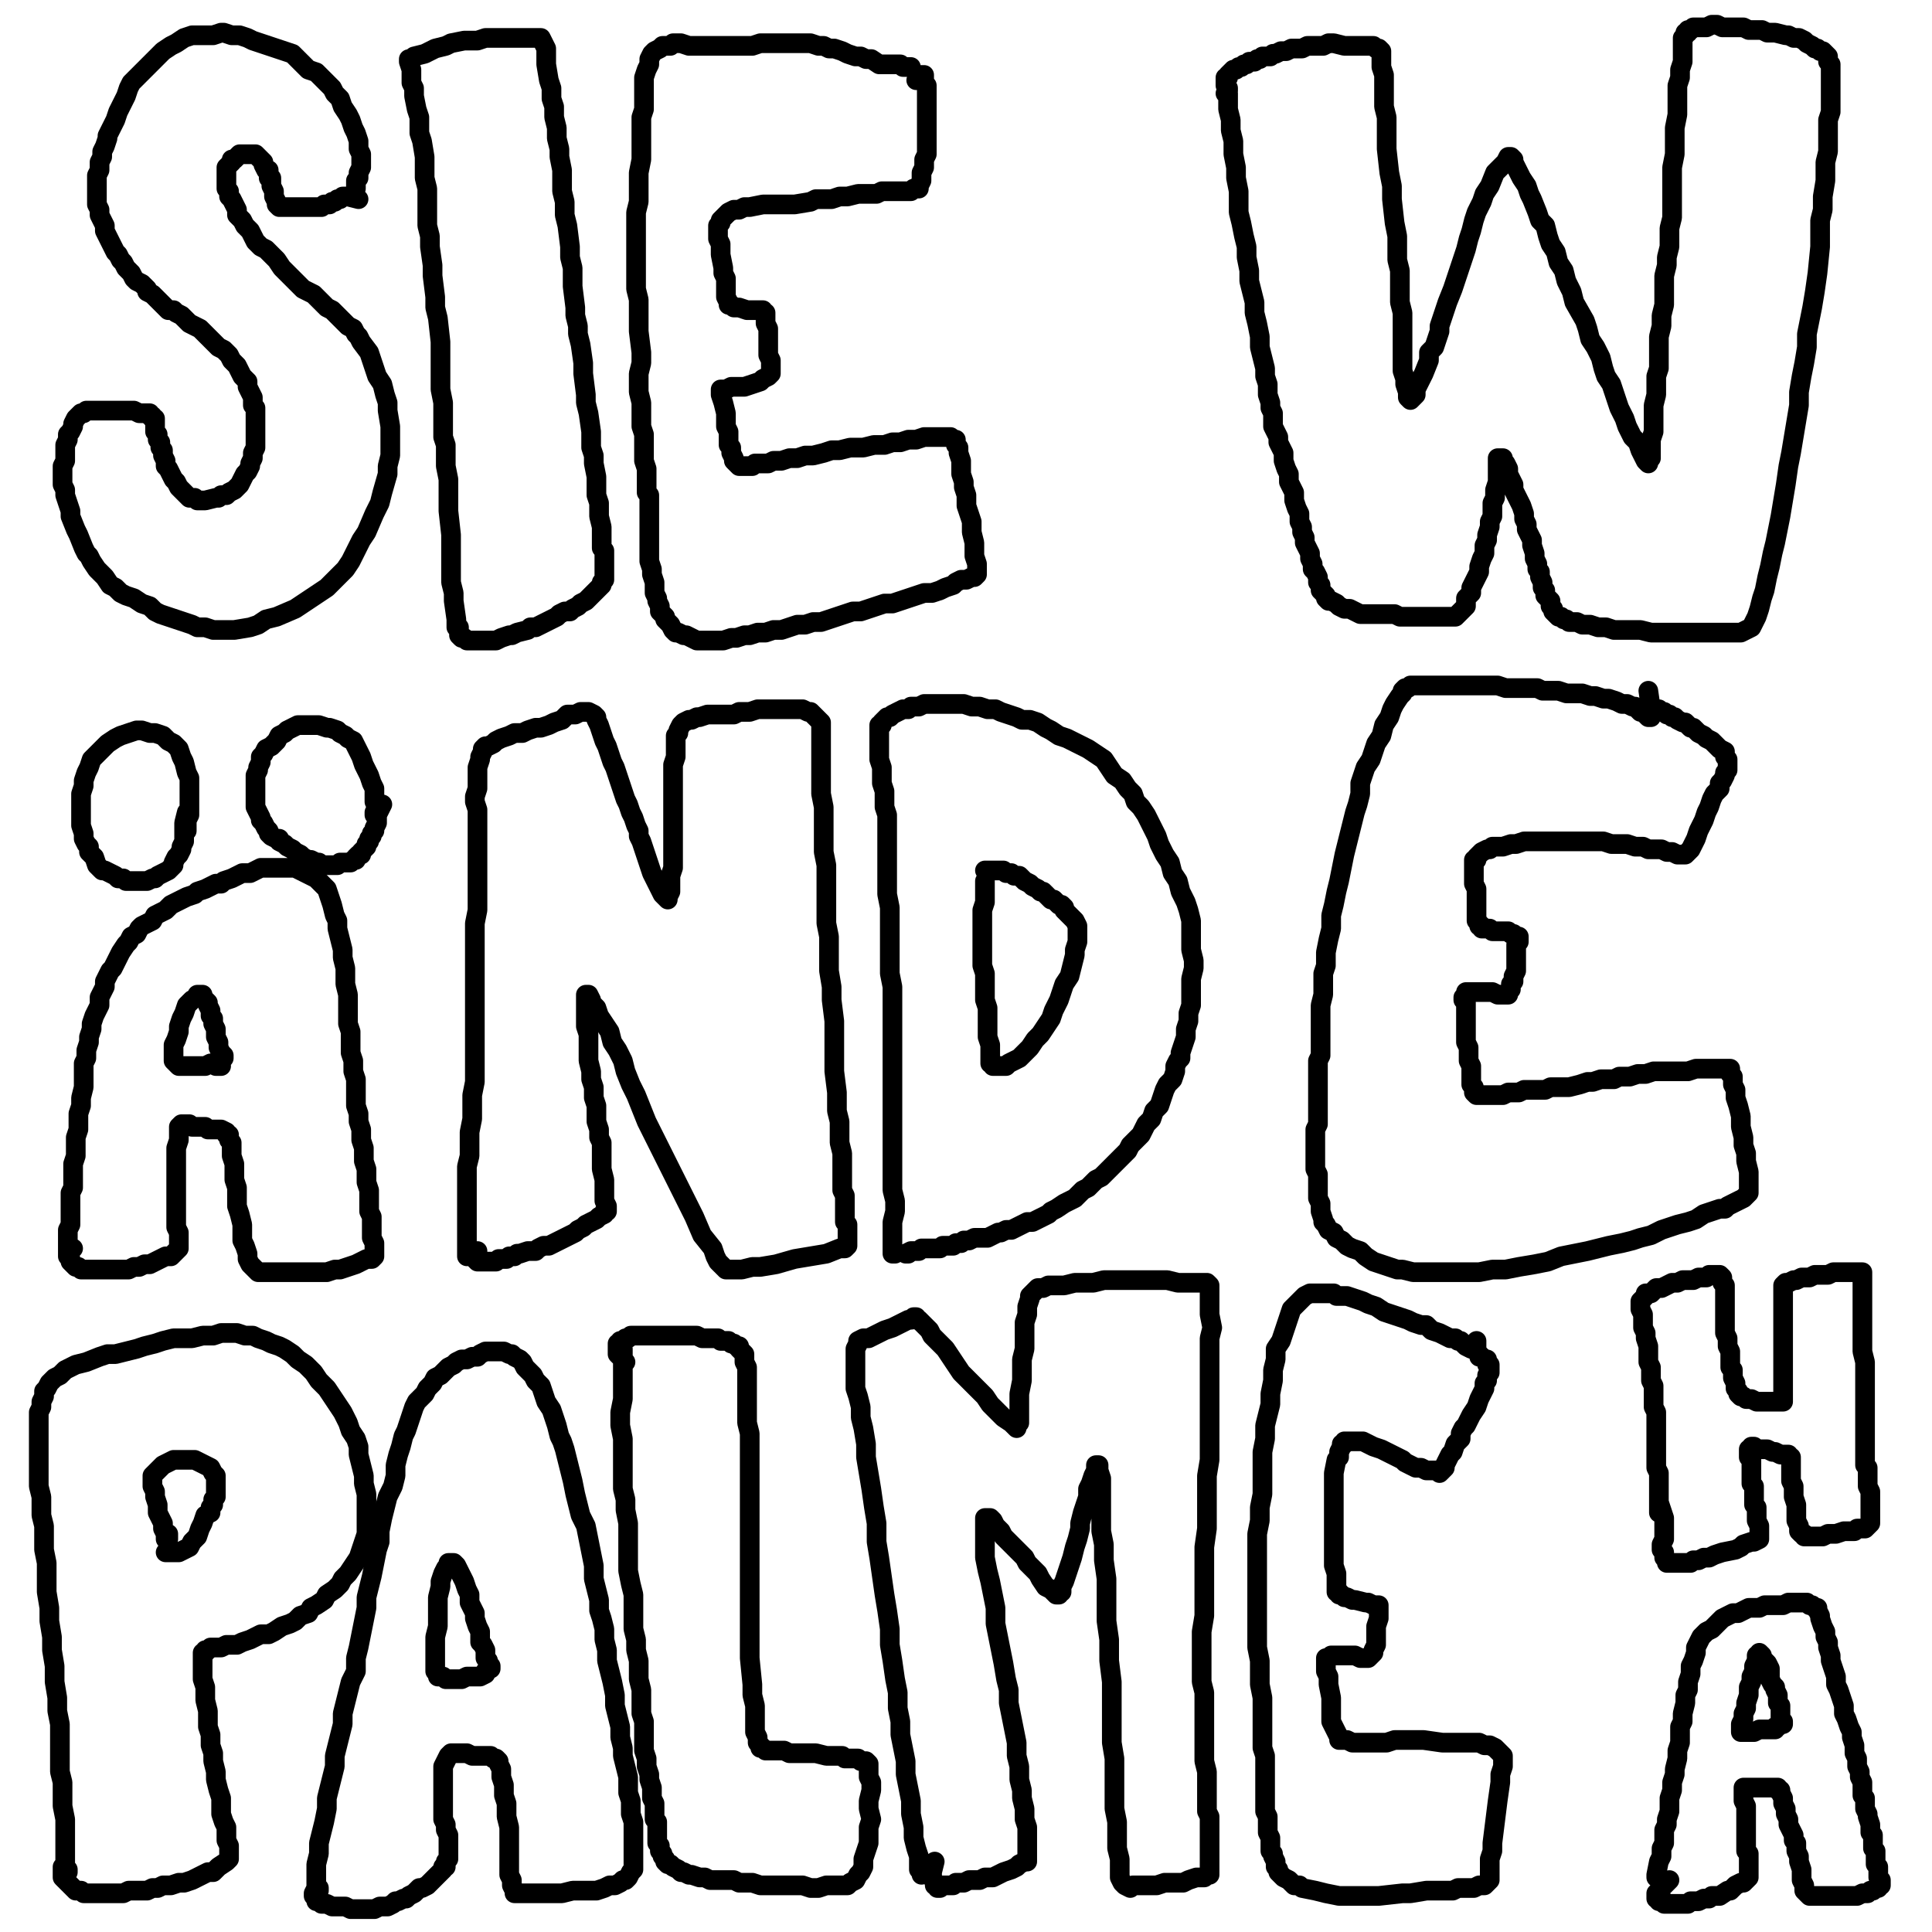
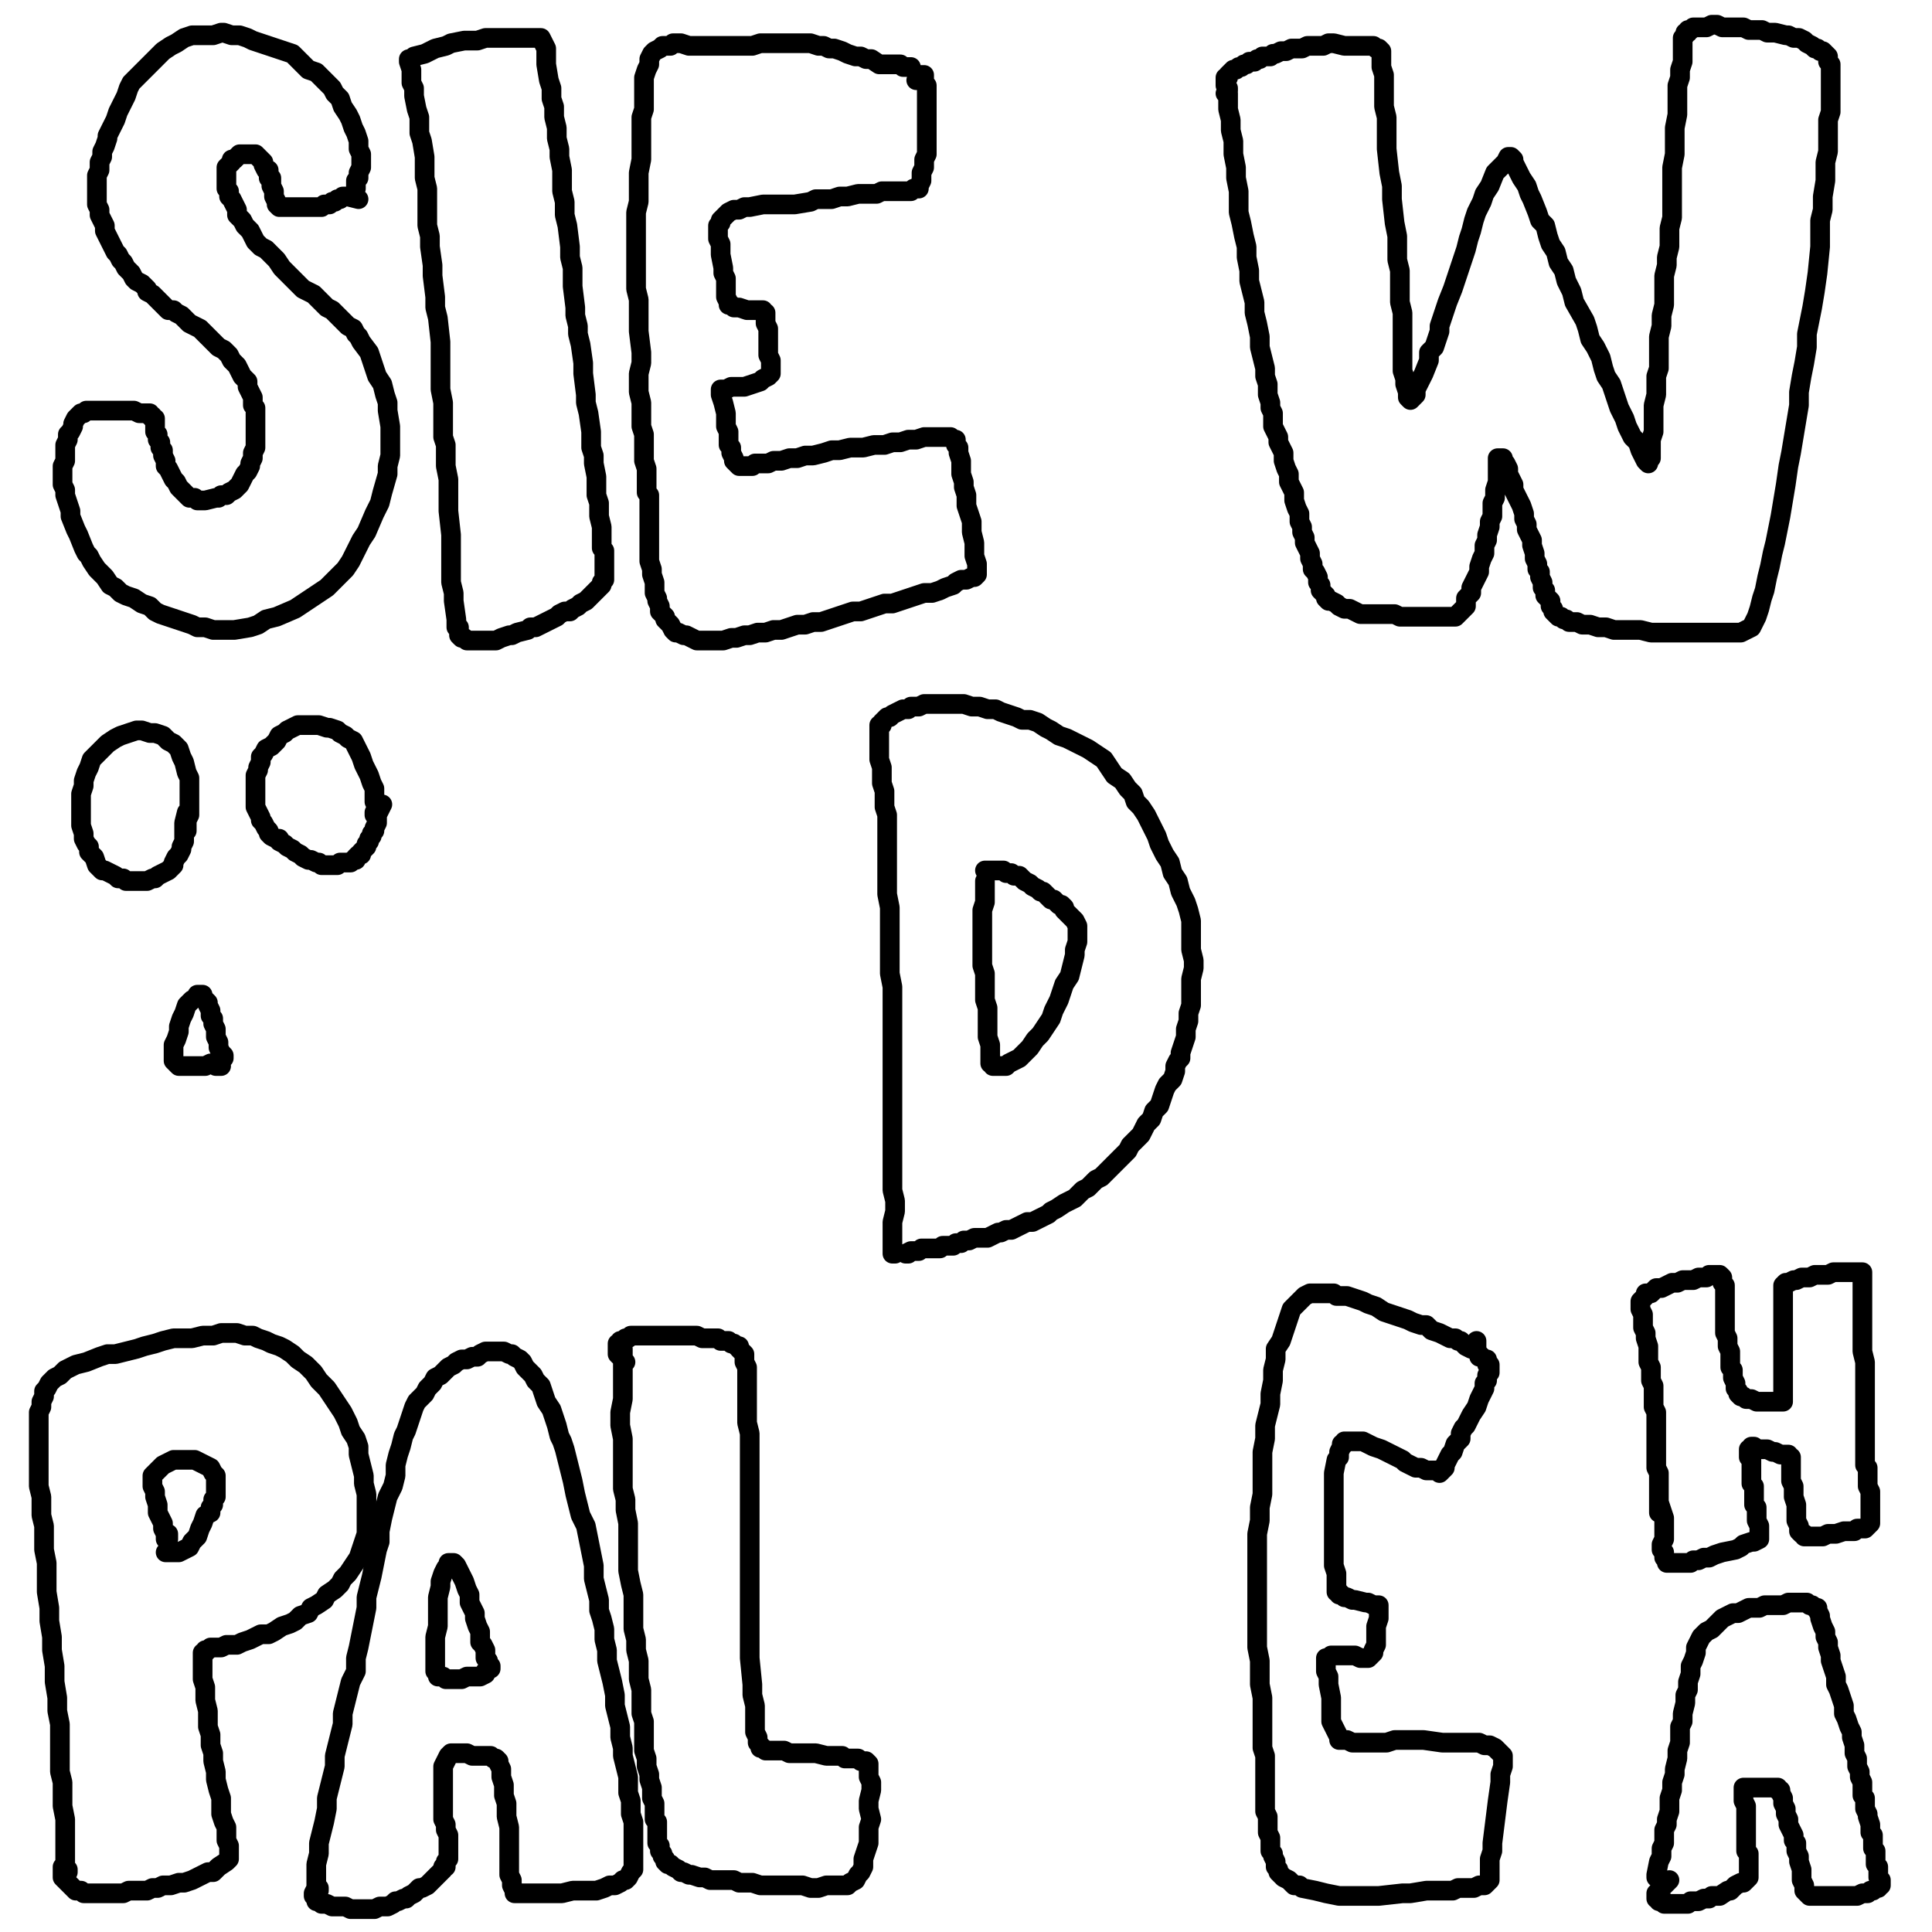
<svg xmlns="http://www.w3.org/2000/svg" width="1080px" height="1080px" version="1.1">
  <polyline points="198.96,105.421 198.96,102.466 198.96,100.988 200.438,99.511 200.438,96.556 201.915,93.601 201.915,90.646 201.915,86.214 200.438,83.259 200.438,78.827 198.96,74.395 197.483,71.44 196.006,67.007 194.528,64.053 191.573,59.62 190.096,55.188 187.141,52.233 185.663,49.278 182.709,46.324 179.754,43.369 176.799,40.414 172.367,38.936 169.412,35.981 166.457,33.027 163.502,30.072 159.07,28.594 154.637,27.117 150.205,25.64 145.773,24.162 141.341,22.685 138.386,21.207 133.953,19.73 129.521,19.73 125.089,18.252 123.612,18.252 119.179,19.73 114.747,19.73 111.792,19.73 107.36,19.73 102.927,21.207 98.495,24.162 95.54,25.64 91.108,28.594 88.153,31.549 85.198,34.504 82.243,37.459 79.289,40.414 76.334,43.369 73.379,46.324 71.901,49.278 70.424,53.711 68.947,56.666 67.469,59.62 65.992,62.575 64.514,67.007 63.037,69.962 61.559,72.917 60.082,75.872 60.082,77.35 58.605,81.782 57.127,84.737 57.127,87.692 55.65,90.646 55.65,95.079 54.172,98.034 54.172,100.988 54.172,103.943 54.172,106.898 54.172,109.853 54.172,114.285 55.65,117.24 55.65,120.195 57.127,123.15 58.605,126.105 58.605,129.06 61.559,134.969 63.037,137.924 64.514,140.879 65.992,142.356 67.469,145.311 68.947,146.789 70.424,149.744 71.901,151.221 73.379,152.698 74.856,155.653 76.334,157.131 79.289,158.608 82.243,161.563 82.243,163.04 85.198,164.518 86.676,165.995 88.153,167.473 89.631,168.95 91.108,170.428 92.585,171.905 94.063,173.382 97.018,173.382 98.495,174.86 101.45,176.337 102.927,177.815 105.882,180.769 108.837,182.247 111.792,183.724 113.269,185.202 116.224,188.157 119.179,191.112 122.134,194.066 125.089,195.544 128.044,198.499 129.521,201.453 132.476,204.408 133.953,207.363 135.431,210.318 138.386,213.273 138.386,216.228 139.863,219.183 141.341,222.137 141.341,226.57 142.818,228.047 142.818,232.48 142.818,235.434 142.818,238.389 142.818,241.344 142.818,244.299 142.818,247.254 142.818,250.209 141.341,253.163 141.341,256.118 139.863,259.073 139.863,260.551 138.386,263.505 136.908,264.983 135.431,267.938 133.953,270.893 130.999,273.848 128.044,275.325 126.566,276.802 123.612,276.802 122.134,278.28 120.657,278.28 114.747,279.757 111.792,279.757 110.315,279.757 108.837,278.28 105.882,278.28 104.405,276.802 102.927,275.325 101.45,273.848 99.973,272.37 98.495,269.415 97.018,267.938 95.54,264.983 94.063,262.028 92.585,260.551 92.585,257.596 91.108,254.641 91.108,251.686 89.631,250.209 89.631,247.254 88.153,245.776 88.153,242.821 86.676,241.344 86.676,239.867 86.676,238.389 86.676,236.912 86.676,235.434 86.676,233.957 85.198,233.957 85.198,232.48 85.198,232.48 83.721,232.48 83.721,231.002 82.243,231.002 79.289,231.002 77.811,231.002 74.856,229.525 71.901,229.525 70.424,229.525 65.992,229.525 64.514,229.525 61.559,229.525 61.559,229.525 58.605,229.525 57.127,229.525 54.172,229.525 51.218,229.525 49.74,229.525 48.263,229.525 46.785,231.002 45.308,231.002 43.83,232.48 42.353,233.957 42.353,233.957 40.876,236.912 40.876,238.389 39.398,241.344 37.921,242.821 37.921,245.776 36.443,248.731 36.443,250.209 36.443,254.641 36.443,257.596 34.966,260.551 34.966,263.505 34.966,266.46 34.966,270.893 36.443,273.848 36.443,276.802 37.921,281.235 39.398,285.667 39.398,288.622 42.353,296.009 43.83,298.964 46.785,306.351 48.263,309.306 49.74,310.783 51.218,313.738 54.172,318.17 58.605,322.603 61.559,327.035 64.514,328.512 67.469,331.467 70.424,332.945 74.856,334.422 79.289,337.377 83.721,338.854 86.676,341.809 89.631,343.287 94.063,344.764 98.495,346.241 107.36,349.196 110.315,350.674 114.747,350.674 119.179,352.151 125.089,352.151 130.999,352.151 139.863,350.674 144.296,349.196 148.728,346.241 154.637,344.764 164.98,340.332 169.412,337.377 173.844,334.422 178.276,331.467 182.709,328.512 185.663,325.557 190.096,321.125 193.051,318.17 196.006,313.738 198.96,307.828 201.915,301.919 204.87,297.486 209.302,287.144 212.257,281.235 213.735,275.325 216.69,264.983 216.69,260.551 218.167,254.641 218.167,248.731 218.167,244.299 218.167,238.389 216.69,229.525 216.69,225.092 215.212,220.66 213.735,214.75 210.78,210.318 209.302,205.886 207.825,201.453 206.347,197.021 201.915,191.112 200.438,188.157 198.96,186.679 197.483,183.724 194.528,182.247 191.573,179.292 190.096,177.815 187.141,174.86 185.663,173.382 182.709,171.905 179.754,168.95 178.276,167.473 175.321,164.518 169.412,161.563 163.502,155.653 157.592,149.744 154.637,145.311 151.683,142.356 148.728,139.401 145.773,137.924 142.818,134.969 141.341,132.014 139.863,129.06 136.908,126.105 135.431,123.15 132.476,120.195 132.476,117.24 129.521,111.33 128.044,109.853 128.044,106.898 126.566,105.421 126.566,102.466 126.566,100.988 126.566,99.511 126.566,96.556 126.566,95.079 126.566,93.601 128.044,92.124 128.044,92.124 129.521,90.646 129.521,89.169 130.999,89.169 132.476,87.692 133.953,86.214 133.953,86.214 135.431,86.214 138.386,86.214 138.386,86.214 139.863,86.214 141.341,86.214 142.818,86.214 144.296,87.692 145.773,89.169 147.25,90.646 147.25,92.124 148.728,95.079 150.205,95.079 150.205,96.556 150.205,98.034 150.205,99.511 151.683,99.511 151.683,100.988 151.683,103.943 151.683,103.943 153.16,106.898 153.16,108.376 153.16,109.853 154.637,112.808 154.637,112.808 154.637,114.285 156.115,115.763 156.115,115.763 157.592,115.763 157.592,115.763 159.07,115.763 162.025,115.763 163.502,115.763 164.98,115.763 166.457,115.763 167.934,115.763 169.412,115.763 170.889,115.763 172.367,115.763 175.321,115.763 178.276,115.763 179.754,115.763 181.231,114.285 182.709,114.285 184.186,114.285 185.663,112.808 187.141,112.808 188.618,111.33 188.618,111.33 190.096,111.33 191.573,109.853 191.573,109.853 191.573,109.853 193.051,109.853 193.051,109.853 193.051,109.853 194.528,109.853 194.528,109.853 194.528,109.853 200.438,111.33 " fill="none" stroke="#000000" stroke-width="11px" stroke-linecap="round" stroke-linejoin="round" />
  <polyline points="256.58,350.674 255.103,350.674 255.103,346.241 253.625,335.899 253.625,331.467 252.148,325.557 252.148,321.125 252.148,315.215 252.148,310.783 252.148,304.873 252.148,298.964 250.67,285.667 250.67,279.757 250.67,273.848 250.67,267.938 249.193,260.551 249.193,254.641 249.193,248.731 247.715,244.299 247.715,231.002 247.715,225.092 246.238,217.705 246.238,211.796 246.238,205.886 246.238,198.499 246.238,191.112 244.761,177.815 243.283,171.905 243.283,165.995 241.806,154.176 241.806,148.266 240.328,137.924 240.328,132.014 238.851,126.105 238.851,123.15 238.851,114.285 238.851,105.421 237.374,99.511 237.374,87.692 235.896,78.827 234.419,74.395 234.419,69.962 234.419,65.53 232.941,61.098 231.464,53.711 231.464,49.278 229.986,46.324 229.986,43.369 229.986,38.936 228.509,34.504 228.509,33.027 229.986,33.027 231.464,31.549 237.374,30.072 240.328,28.594 243.283,27.117 249.193,25.64 252.148,24.162 259.535,22.685 266.922,22.685 271.354,21.207 274.309,21.207 278.741,21.207 284.651,21.207 286.129,21.207 289.083,21.207 290.561,21.207 292.038,21.207 294.993,21.207 294.993,21.207 296.471,21.207 297.948,21.207 299.425,21.207 302.38,21.207 302.38,21.207 303.858,24.162 305.335,27.117 305.335,31.549 305.335,35.981 306.813,44.846 308.29,49.278 308.29,55.188 309.767,59.62 309.767,65.53 311.245,71.44 311.245,77.35 312.722,83.259 312.722,87.692 314.2,95.079 314.2,106.898 315.677,112.808 315.677,120.195 317.155,126.105 318.632,137.924 318.632,143.834 320.109,149.744 320.109,160.085 321.587,171.905 321.587,176.337 323.064,182.247 323.064,186.679 324.542,192.589 326.019,202.931 326.019,208.841 327.497,220.66 327.497,225.092 328.974,231.002 330.451,241.344 330.451,245.776 330.451,250.209 331.929,254.641 331.929,259.073 333.406,266.46 333.406,269.415 333.406,273.848 333.406,276.802 334.884,281.235 334.884,284.19 334.884,288.622 336.361,294.531 336.361,297.486 336.361,301.919 336.361,306.351 337.839,307.828 337.839,310.783 337.839,313.738 337.839,315.215 337.839,318.17 337.839,321.125 337.839,322.603 337.839,324.08 336.361,325.557 336.361,327.035 334.884,328.512 333.406,329.99 331.929,331.467 330.451,332.945 327.497,335.899 324.542,337.377 323.064,338.854 320.109,340.332 318.632,341.809 315.677,341.809 312.722,343.287 311.245,344.764 308.29,346.241 305.335,347.719 302.38,349.196 299.425,350.674 296.471,350.674 294.993,352.151 289.083,353.629 286.129,355.106 284.651,355.106 280.219,356.583 277.264,358.061 274.309,358.061 272.832,358.061 271.354,358.061 269.877,358.061 268.399,358.061 266.922,358.061 265.445,358.061 263.967,358.061 262.49,358.061 261.012,358.061 259.535,356.583 258.058,356.583 256.58,355.106 256.58,350.674 " fill="none" stroke="#000000" stroke-width="11px" stroke-linecap="round" stroke-linejoin="round" />
  <polyline points="509.22,37.459 507.743,37.459 507.743,37.459 504.788,37.459 503.31,35.981 500.356,35.981 498.878,35.981 495.923,35.981 491.491,35.981 487.059,33.027 484.104,33.027 481.149,31.549 478.194,31.549 473.762,30.072 470.807,28.594 466.375,27.117 463.42,27.117 460.465,25.64 457.51,25.64 453.078,24.162 448.646,24.162 445.691,24.162 441.259,24.162 436.826,24.162 432.394,24.162 425.007,24.162 420.575,25.64 416.142,25.64 413.187,25.64 408.755,25.64 405.8,25.64 402.845,25.64 399.891,25.64 396.936,25.64 392.503,25.64 389.549,25.64 388.071,25.64 385.116,25.64 380.684,24.162 377.729,24.162 376.252,24.162 374.774,25.64 371.819,25.64 370.342,25.64 368.865,27.117 365.91,28.594 364.432,30.072 362.955,33.027 362.955,35.981 361.477,38.936 360,43.369 360,46.324 360,50.756 360,55.188 360,61.098 358.523,65.53 358.523,69.962 358.523,75.872 358.523,83.259 358.523,89.169 357.045,96.556 357.045,102.466 357.045,108.376 357.045,112.808 355.568,118.718 355.568,124.627 355.568,132.014 355.568,137.924 355.568,143.834 355.568,149.744 355.568,155.653 355.568,161.563 357.045,167.473 357.045,173.382 357.045,179.292 357.045,185.202 358.523,197.021 358.523,202.931 357.045,208.841 357.045,213.273 357.045,219.183 358.523,225.092 358.523,231.002 358.523,238.389 360,242.821 360,247.254 360,251.686 360,257.596 361.477,262.028 361.477,266.46 361.477,270.893 361.477,275.325 362.955,276.802 362.955,279.757 362.955,282.712 362.955,285.667 362.955,288.622 362.955,293.054 362.955,297.486 362.955,298.964 362.955,303.396 362.955,306.351 362.955,310.783 362.955,313.738 364.432,318.17 364.432,321.125 365.91,325.557 365.91,328.512 365.91,331.467 367.387,334.422 367.387,335.899 368.865,338.854 368.865,341.809 370.342,343.287 371.819,344.764 371.819,346.241 373.297,347.719 374.774,349.196 376.252,352.151 377.729,353.629 379.207,353.629 382.161,355.106 383.639,355.106 386.594,356.583 389.549,358.061 391.026,358.061 393.981,358.061 396.936,358.061 401.368,358.061 404.323,358.061 408.755,356.583 411.71,356.583 416.142,355.106 419.097,355.106 423.529,353.629 427.962,353.629 432.394,352.151 436.826,352.151 441.259,350.674 445.691,349.196 450.123,349.196 454.555,347.719 458.988,347.719 463.42,346.241 467.852,344.764 472.284,343.287 476.717,341.809 481.149,341.809 485.581,340.332 490.014,338.854 494.446,337.377 498.878,337.377 503.31,335.899 507.743,334.422 512.175,332.945 516.607,331.467 521.04,331.467 525.472,329.99 528.427,328.512 532.859,327.035 534.337,325.557 537.291,324.08 540.246,324.08 543.201,322.603 544.678,322.603 544.678,322.603 546.156,321.125 546.156,319.648 546.156,318.17 546.156,315.215 544.678,310.783 544.678,307.828 544.678,303.396 543.201,297.486 543.201,291.577 541.724,287.144 540.246,282.712 540.246,276.802 538.769,272.37 538.769,269.415 537.291,264.983 537.291,260.551 537.291,257.596 535.814,253.163 535.814,250.209 534.337,248.731 534.337,247.254 534.337,245.776 532.859,245.776 532.859,245.776 531.382,244.299 529.904,244.299 526.949,244.299 523.995,244.299 519.562,244.299 516.607,244.299 512.175,245.776 507.743,245.776 503.31,247.254 498.878,247.254 494.446,248.731 488.536,248.731 482.627,250.209 478.194,250.209 475.239,250.209 469.33,251.686 464.897,251.686 460.465,253.163 454.555,254.641 450.123,254.641 445.691,256.118 441.259,256.118 436.826,257.596 432.394,257.596 429.439,259.073 426.484,259.073 423.529,259.073 422.052,259.073 420.575,260.551 416.142,260.551 414.665,260.551 413.187,260.551 411.71,259.073 411.71,259.073 410.233,257.596 410.233,256.118 408.755,253.163 408.755,250.209 407.278,248.731 407.278,244.299 407.278,241.344 405.8,238.389 405.8,233.957 405.8,231.002 404.323,225.092 402.845,220.66 402.845,219.183 402.845,219.183 402.845,217.705 404.323,217.705 405.8,217.705 408.755,216.228 411.71,216.228 416.142,216.228 420.575,214.75 425.007,213.273 426.484,211.796 429.439,210.318 430.916,208.841 430.916,207.363 430.916,201.453 429.439,198.499 429.439,194.066 429.439,191.112 429.439,183.724 427.962,180.769 427.962,176.337 427.962,176.337 427.962,174.86 426.484,174.86 426.484,173.382 425.007,173.382 420.575,173.382 419.097,173.382 417.62,173.382 413.187,171.905 413.187,171.905 411.71,171.905 410.233,171.905 408.755,170.428 407.278,170.428 407.278,168.95 407.278,168.95 405.8,165.995 405.8,161.563 405.8,158.608 405.8,155.653 404.323,152.698 404.323,149.744 402.845,142.356 402.845,136.447 401.368,133.492 401.368,132.014 401.368,126.105 402.845,124.627 402.845,123.15 404.323,121.672 405.8,120.195 407.278,118.718 410.233,117.24 413.187,117.24 416.142,115.763 419.097,115.763 426.484,114.285 430.916,114.285 435.349,114.285 439.781,114.285 444.213,114.285 453.078,112.808 456.033,111.33 461.942,111.33 464.897,111.33 469.33,109.853 473.762,109.853 479.672,108.376 482.627,108.376 485.581,108.376 490.014,108.376 492.969,106.898 497.401,106.898 498.878,106.898 501.833,106.898 503.31,106.898 506.265,106.898 509.22,106.898 510.698,105.421 512.175,105.421 513.653,105.421 513.653,103.943 515.13,100.988 515.13,99.511 515.13,96.556 516.607,93.601 516.607,92.124 516.607,89.169 518.085,86.214 518.085,83.259 518.085,80.304 518.085,78.827 518.085,75.872 518.085,74.395 518.085,71.44 518.085,67.007 518.085,64.053 518.085,62.575 518.085,61.098 518.085,58.143 518.085,56.666 518.085,55.188 518.085,53.711 518.085,52.233 518.085,50.756 518.085,49.278 518.085,47.801 518.085,47.801 516.607,46.324 516.607,44.846 516.607,43.369 516.607,43.369 516.607,41.891 516.607,41.891 516.607,41.891 516.607,41.891 515.13,41.891 512.175,44.846 " fill="none" stroke="#000000" stroke-width="11px" stroke-linecap="round" stroke-linejoin="round" />
  <polyline points="686.512,52.233 686.512,52.233 686.512,55.188 686.512,58.143 686.512,61.098 687.989,67.007 687.989,72.917 689.466,78.827 689.466,86.214 690.944,93.601 690.944,99.511 692.421,106.898 692.421,112.808 692.421,118.718 693.899,124.627 695.376,132.014 696.854,137.924 696.854,143.834 698.331,151.221 698.331,157.131 699.808,163.04 701.286,168.95 701.286,174.86 702.763,180.769 704.241,188.157 704.241,194.066 705.718,199.976 707.196,205.886 707.196,210.318 708.673,214.75 708.673,220.66 710.15,225.092 710.15,228.047 711.628,231.002 711.628,235.434 711.628,238.389 713.105,241.344 714.583,244.299 714.583,247.254 716.06,250.209 717.538,253.163 717.538,257.596 719.015,262.028 720.492,264.983 720.492,269.415 721.97,272.37 723.447,275.325 723.447,279.757 724.925,284.19 726.402,287.144 726.402,291.577 727.88,294.531 727.88,297.486 729.357,300.441 729.357,303.396 730.835,306.351 732.312,309.306 732.312,312.261 733.789,315.215 733.789,318.17 735.267,319.648 736.744,322.603 736.744,325.557 738.222,327.035 738.222,329.99 739.699,331.467 739.699,331.467 741.177,332.945 741.177,334.422 742.654,335.899 744.131,335.899 747.086,337.377 748.564,338.854 751.519,340.332 754.473,340.332 757.428,341.809 760.383,343.287 763.338,343.287 766.293,343.287 769.248,343.287 772.202,343.287 776.635,343.287 779.59,343.287 782.544,344.764 785.499,344.764 788.454,344.764 791.409,344.764 795.841,344.764 798.796,344.764 801.751,344.764 804.706,344.764 807.661,344.764 809.138,344.764 812.093,344.764 813.57,344.764 815.048,343.287 816.525,341.809 818.003,340.332 819.48,338.854 819.48,334.422 822.435,331.467 822.435,328.512 823.912,325.557 825.39,322.603 826.867,319.648 826.867,316.693 828.345,312.261 829.822,309.306 829.822,304.873 831.3,301.919 831.3,298.964 832.777,294.531 832.777,291.577 834.254,288.622 834.254,285.667 834.254,281.235 835.732,278.28 835.732,273.848 837.209,269.415 837.209,264.983 837.209,262.028 837.209,259.073 837.209,256.118 837.209,256.118 838.687,256.118 838.687,256.118 840.164,256.118 840.164,257.596 841.642,259.073 843.119,262.028 843.119,264.983 844.596,267.938 846.074,270.893 846.074,273.848 847.551,276.802 849.029,279.757 850.506,282.712 851.984,287.144 851.984,290.099 853.461,293.054 853.461,296.009 854.938,298.964 856.416,301.919 856.416,304.873 857.893,309.306 857.893,312.261 859.371,315.215 859.371,318.17 860.848,319.648 860.848,322.603 862.326,325.557 862.326,328.512 863.803,329.99 863.803,332.945 865.28,334.422 866.758,335.899 866.758,338.854 868.235,340.332 868.235,341.809 869.713,343.287 871.19,344.764 872.668,344.764 874.145,346.241 875.622,346.241 877.1,347.719 881.532,347.719 884.487,349.196 888.919,349.196 893.352,350.674 897.784,350.674 902.216,352.151 908.126,352.151 912.558,352.151 916.99,352.151 922.9,353.629 927.332,353.629 930.287,353.629 934.72,353.629 939.152,353.629 943.584,353.629 948.016,353.629 952.449,353.629 955.404,353.629 959.836,353.629 962.791,353.629 965.746,353.629 968.7,353.629 971.655,353.629 973.133,353.629 976.087,352.151 976.087,352.151 979.042,350.674 980.52,347.719 981.997,344.764 983.475,340.332 984.952,334.422 986.429,329.99 987.907,322.603 989.384,316.693 990.862,309.306 992.339,303.396 993.817,296.009 995.294,288.622 996.771,279.757 998.249,270.893 999.726,260.551 1001.204,253.163 1002.681,244.299 1004.159,235.434 1005.636,226.57 1005.636,219.183 1007.114,210.318 1008.591,202.931 1010.068,194.066 1010.068,186.679 1011.546,179.292 1013.023,171.905 1014.501,163.04 1015.978,152.698 1017.456,137.924 1017.456,130.537 1017.456,123.15 1018.933,117.24 1018.933,109.853 1020.41,100.988 1020.41,90.646 1021.888,84.737 1021.888,80.304 1021.888,71.44 1021.888,67.007 1023.365,62.575 1023.365,58.143 1023.365,55.188 1023.365,52.233 1023.365,49.278 1023.365,46.324 1023.365,43.369 1023.365,41.891 1023.365,40.414 1023.365,37.459 1023.365,35.981 1021.888,34.504 1021.888,33.027 1021.888,31.549 1020.41,30.072 1018.933,28.594 1017.456,28.594 1015.978,27.117 1014.501,27.117 1013.023,25.64 1010.068,24.162 1008.591,22.685 1005.636,21.207 1002.681,21.207 999.726,19.73 998.249,19.73 992.339,18.252 987.907,18.252 984.952,16.775 981.997,16.775 979.042,16.775 977.565,16.775 974.61,15.297 971.655,15.297 970.178,15.297 967.223,15.297 962.791,15.297 959.836,13.82 956.881,13.82 953.926,15.297 952.449,15.297 949.494,15.297 948.016,15.297 946.539,15.297 945.062,16.775 943.584,16.775 943.584,18.252 942.107,18.252 942.107,19.73 942.107,19.73 940.629,21.207 940.629,22.685 940.629,24.162 940.629,27.117 940.629,30.072 940.629,34.504 939.152,38.936 939.152,43.369 937.674,47.801 937.674,52.233 937.674,58.143 937.674,64.053 936.197,71.44 936.197,78.827 936.197,86.214 934.72,93.601 934.72,100.988 934.72,106.898 934.72,114.285 934.72,121.672 933.242,127.582 933.242,133.492 933.242,137.924 931.765,143.834 931.765,148.266 930.287,154.176 930.287,158.608 930.287,164.518 930.287,170.428 928.81,176.337 928.81,182.247 927.332,188.157 927.332,192.589 927.332,198.499 927.332,205.886 925.855,210.318 925.855,216.228 925.855,220.66 924.378,226.57 924.378,231.002 924.378,236.912 924.378,241.344 922.9,245.776 922.9,250.209 922.9,253.163 922.9,256.118 921.423,257.596 921.423,259.073 921.423,259.073 921.423,259.073 919.945,257.596 918.468,254.641 916.99,251.686 915.513,247.254 912.558,244.299 911.081,241.344 909.603,238.389 908.126,233.957 905.171,228.047 903.694,223.615 902.216,219.183 900.739,214.75 897.784,210.318 896.306,205.886 894.829,199.976 891.874,194.066 888.919,189.634 887.442,183.724 885.964,179.292 880.055,168.95 878.577,163.04 875.622,157.131 874.145,151.221 871.19,146.789 869.713,140.879 866.758,136.447 865.28,132.014 863.803,126.105 860.848,123.15 859.371,118.718 856.416,111.33 854.938,108.376 853.461,103.943 850.506,99.511 849.029,96.556 847.551,93.601 846.074,90.646 846.074,89.169 844.596,87.692 844.596,87.692 844.596,87.692 844.596,87.692 843.119,87.692 841.642,90.646 840.164,92.124 838.687,93.601 835.732,96.556 832.777,103.943 829.822,108.376 828.345,112.808 825.39,118.718 823.912,123.15 822.435,129.06 820.958,133.492 819.48,139.401 816.525,148.266 815.048,152.698 813.57,157.131 812.093,161.563 809.138,168.95 807.661,173.382 804.706,182.247 804.706,185.202 801.751,194.066 798.796,197.021 798.796,201.453 795.841,208.841 794.364,211.796 791.409,217.705 791.409,220.66 789.932,222.137 788.454,223.615 788.454,223.615 788.454,223.615 786.977,222.137 786.977,220.66 786.977,219.183 785.499,214.75 785.499,211.796 784.022,207.363 784.022,195.544 784.022,191.112 784.022,185.202 784.022,180.769 784.022,174.86 782.544,168.95 782.544,163.04 782.544,157.131 782.544,151.221 781.067,145.311 781.067,139.401 781.067,132.014 779.59,124.627 778.112,111.33 778.112,103.943 776.635,96.556 775.157,83.259 775.157,77.35 775.157,71.44 775.157,65.53 773.68,59.62 773.68,55.188 773.68,50.756 773.68,41.891 772.202,37.459 772.202,34.504 772.202,33.027 772.202,30.072 772.202,30.072 772.202,28.594 770.725,27.117 770.725,27.117 769.248,27.117 767.77,25.64 764.815,25.64 763.338,25.64 760.383,25.64 757.428,25.64 754.473,25.64 751.519,25.64 745.609,24.162 742.654,24.162 739.699,25.64 736.744,25.64 732.312,25.64 730.835,25.64 727.88,27.117 724.925,27.117 721.97,27.117 719.015,28.594 716.06,28.594 713.105,30.072 711.628,30.072 710.15,31.549 705.718,31.549 704.241,33.027 702.763,33.027 701.286,34.504 698.331,34.504 696.854,35.981 695.376,35.981 693.899,37.459 692.421,37.459 690.944,38.936 689.466,38.936 687.989,40.414 687.989,40.414 687.989,40.414 686.512,41.891 686.512,43.369 686.512,43.369 685.034,43.369 685.034,44.846 685.034,46.324 685.034,47.801 686.512,49.278 686.512,50.756 685.034,52.233 686.512,53.711 " fill="none" stroke="#000000" stroke-width="11px" stroke-linecap="round" stroke-linejoin="round" />
-   <polyline points="40.876,697.869 40.876,697.869 39.398,699.347 39.398,699.347 37.921,697.869 37.921,696.392 37.921,691.96 37.921,687.527 39.398,684.572 39.398,680.14 39.398,677.185 39.398,671.276 39.398,666.843 40.876,663.889 40.876,659.456 40.876,655.024 40.876,650.592 42.353,646.159 42.353,640.25 42.353,635.817 43.83,631.385 43.83,626.953 43.83,622.52 45.308,618.088 45.308,613.656 46.785,607.746 46.785,603.314 46.785,598.882 46.785,594.449 48.263,591.495 48.263,587.062 49.74,582.63 49.74,579.675 51.218,575.243 51.218,572.288 52.695,567.856 55.65,561.946 55.65,557.514 57.127,554.559 58.605,551.604 58.605,548.649 60.082,545.694 61.559,542.739 63.037,541.262 64.514,538.307 65.992,535.352 67.469,532.397 70.424,527.965 71.901,526.488 73.379,523.533 76.334,522.055 77.811,519.101 79.289,517.623 82.243,516.146 85.198,514.668 86.676,511.713 89.631,510.236 92.585,508.759 95.54,505.804 98.495,504.326 101.45,502.849 104.405,501.371 108.837,499.894 110.315,498.416 114.747,496.939 117.702,495.462 120.657,493.984 123.612,493.984 125.089,492.507 129.521,491.029 132.476,489.552 135.431,488.075 139.863,488.075 142.818,486.597 145.773,485.12 150.205,485.12 154.637,485.12 157.592,485.12 162.025,485.12 164.98,485.12 167.934,486.597 170.889,488.075 173.844,489.552 176.799,491.029 178.276,492.507 181.231,495.462 182.709,496.939 184.186,501.371 185.663,505.804 187.141,511.713 188.618,514.668 188.618,519.101 190.096,525.01 191.573,530.92 191.573,535.352 193.051,541.262 193.051,545.694 193.051,550.126 194.528,556.036 194.528,560.468 194.528,566.378 194.528,572.288 196.006,576.72 196.006,582.63 196.006,588.54 197.483,592.972 197.483,598.882 198.96,603.314 198.96,607.746 198.96,612.178 198.96,618.088 200.438,622.52 200.438,626.953 201.915,631.385 201.915,637.295 203.393,641.727 203.393,646.159 203.393,649.114 204.87,653.547 204.87,657.979 204.87,660.934 206.347,665.366 206.347,669.798 206.347,672.753 206.347,677.185 207.825,680.14 207.825,684.572 207.825,687.527 207.825,691.96 209.302,694.914 209.302,696.392 209.302,697.869 209.302,699.347 209.302,700.824 209.302,700.824 209.302,702.302 207.825,703.779 204.87,703.779 201.915,705.256 198.96,706.734 194.528,708.211 190.096,709.689 187.141,709.689 182.709,711.166 178.276,711.166 173.844,711.166 170.889,711.166 166.457,711.166 162.025,711.166 159.07,711.166 156.115,711.166 151.683,711.166 148.728,711.166 145.773,711.166 144.296,711.166 142.818,709.689 141.341,708.211 139.863,706.734 138.386,703.779 138.386,700.824 136.908,696.392 135.431,693.437 135.431,689.005 135.431,684.572 133.953,678.663 132.476,674.231 132.476,668.321 132.476,663.889 130.999,659.456 130.999,655.024 130.999,650.592 129.521,646.159 129.521,643.205 129.521,638.772 128.044,637.295 128.044,634.34 126.566,634.34 126.566,632.862 126.566,632.862 126.566,632.862 123.612,631.385 122.134,631.385 119.179,631.385 116.224,631.385 114.747,629.908 111.792,629.908 108.837,629.908 107.36,629.908 105.882,628.43 102.927,628.43 102.927,628.43 101.45,628.43 101.45,628.43 99.973,629.908 99.973,632.862 99.973,634.34 99.973,637.295 98.495,641.727 98.495,644.682 98.495,649.114 98.495,652.069 98.495,656.501 98.495,659.456 98.495,662.411 98.495,666.843 98.495,669.798 98.495,672.753 98.495,675.708 98.495,680.14 98.495,683.095 98.495,686.05 99.973,689.005 99.973,691.96 99.973,693.437 99.973,696.392 99.973,696.392 99.973,697.869 98.495,699.347 97.018,700.824 95.54,702.302 92.585,702.302 89.631,703.779 86.676,705.256 83.721,706.734 80.766,706.734 77.811,708.211 74.856,708.211 71.901,709.689 68.947,709.689 65.992,709.689 63.037,709.689 60.082,709.689 57.127,709.689 55.65,709.689 54.172,709.689 52.695,709.689 51.218,709.689 49.74,709.689 48.263,709.689 46.785,709.689 45.308,709.689 43.83,708.211 42.353,708.211 40.876,706.734 40.876,706.734 39.398,705.256 39.398,703.779 37.921,702.302 37.921,700.824 37.921,697.869 " fill="none" stroke="#000000" stroke-width="11px" stroke-linecap="round" stroke-linejoin="round" />
  <polyline points="123.612,595.927 123.612,595.927 123.612,595.927 123.612,595.927 120.657,595.927 119.179,594.449 117.702,594.449 114.747,595.927 111.792,595.927 107.36,595.927 104.405,595.927 101.45,595.927 99.973,595.927 98.495,594.449 97.018,592.972 97.018,592.972 97.018,590.017 97.018,588.54 97.018,584.107 98.495,581.153 99.973,576.72 99.973,573.765 101.45,569.333 102.927,566.378 104.405,561.946 105.882,560.468 107.36,558.991 110.315,557.514 110.315,556.036 111.792,556.036 113.269,556.036 113.269,557.514 114.747,558.991 116.224,560.468 116.224,561.946 117.702,564.901 117.702,567.856 119.179,569.333 119.179,572.288 119.179,572.288 120.657,575.243 120.657,576.72 120.657,579.675 122.134,582.63 122.134,585.585 123.612,588.54 125.089,590.017 125.089,591.495 125.089,590.017 " fill="none" stroke="#000000" stroke-width="11px" stroke-linecap="round" stroke-linejoin="round" />
  <polyline points="104.405,462.958 104.405,464.436 104.405,464.436 104.405,461.481 104.405,458.526 105.882,455.571 105.882,452.616 105.882,448.184 105.882,443.752 105.882,439.319 105.882,434.887 104.405,431.932 102.927,426.023 101.45,423.068 99.973,418.635 97.018,415.681 94.063,414.203 91.108,411.248 86.676,409.771 83.721,409.771 79.289,408.293 76.334,408.293 71.901,409.771 67.469,411.248 64.514,412.726 60.082,415.681 58.605,417.158 55.65,420.113 54.172,421.59 51.218,424.545 49.74,428.977 48.263,431.932 46.785,436.365 46.785,439.319 45.308,443.752 45.308,446.707 45.308,449.661 45.308,454.094 45.308,458.526 45.308,461.481 46.785,465.913 46.785,468.868 48.263,471.823 49.74,473.3 49.74,476.255 51.218,477.733 52.695,479.21 54.172,483.642 55.65,485.12 57.127,486.597 58.605,486.597 61.559,488.075 64.514,489.552 65.992,491.029 68.947,491.029 70.424,492.507 74.856,492.507 77.811,492.507 80.766,492.507 82.243,492.507 85.198,491.029 86.676,491.029 88.153,489.552 91.108,488.075 94.063,486.597 95.54,485.12 97.018,483.642 97.018,482.165 98.495,479.21 99.973,477.733 101.45,474.778 101.45,473.3 102.927,470.345 102.927,467.39 102.927,462.958 102.927,460.003 104.405,454.094 " fill="none" stroke="#000000" stroke-width="11px" stroke-linecap="round" stroke-linejoin="round" />
  <polyline points="209.302,455.571 209.302,454.094 210.78,451.139 209.302,448.184 209.302,445.229 209.302,440.797 207.825,437.842 206.347,433.41 204.87,430.455 203.393,427.5 201.915,423.068 200.438,420.113 198.96,417.158 197.483,414.203 194.528,412.726 193.051,411.248 190.096,409.771 188.618,408.293 184.186,406.816 182.709,406.816 178.276,405.339 175.321,405.339 172.367,405.339 169.412,405.339 166.457,405.339 163.502,406.816 160.547,408.293 159.07,409.771 156.115,411.248 154.637,414.203 151.683,417.158 148.728,418.635 147.25,421.59 145.773,423.068 145.773,426.023 144.296,428.977 144.296,430.455 142.818,433.41 142.818,436.365 142.818,439.319 142.818,442.274 142.818,443.752 142.818,448.184 142.818,451.139 144.296,454.094 145.773,457.048 145.773,458.526 147.25,460.003 148.728,462.958 150.205,464.436 150.205,465.913 151.683,467.39 154.637,468.868 156.115,468.868 156.115,470.345 159.07,471.823 160.547,473.3 163.502,474.778 164.98,476.255 167.934,477.733 169.412,479.21 172.367,480.687 173.844,480.687 176.799,482.165 178.276,482.165 179.754,483.642 182.709,483.642 184.186,483.642 185.663,483.642 188.618,483.642 190.096,482.165 193.051,482.165 194.528,482.165 194.528,482.165 196.006,482.165 197.483,480.687 198.96,480.687 198.96,479.21 200.438,477.733 201.915,477.733 201.915,476.255 203.393,474.778 203.393,474.778 204.87,473.3 204.87,471.823 206.347,470.345 206.347,468.868 207.825,467.39 207.825,465.913 209.302,464.436 209.302,462.958 210.78,460.003 210.78,455.571 213.735,449.661 " fill="none" stroke="#000000" stroke-width="11px" stroke-linecap="round" stroke-linejoin="round" />
-   <polyline points="261.012,702.302 261.012,697.869 261.012,693.437 261.012,687.527 261.012,681.618 261.012,674.231 261.012,666.843 261.012,659.456 261.012,652.069 262.49,646.159 262.49,638.772 262.49,632.862 263.967,625.475 263.967,618.088 263.967,612.178 265.445,604.791 265.445,598.882 265.445,584.107 265.445,578.198 265.445,570.811 265.445,563.423 265.445,557.514 265.445,550.126 265.445,542.739 265.445,535.352 265.445,529.442 265.445,523.533 265.445,516.146 266.922,508.759 266.922,501.371 266.922,495.462 266.922,489.552 266.922,483.642 266.922,477.733 266.922,471.823 266.922,465.913 266.922,461.481 266.922,455.571 266.922,452.616 265.445,448.184 265.445,445.229 266.922,440.797 266.922,436.365 266.922,433.41 266.922,428.977 268.399,424.545 268.399,423.068 269.877,420.113 269.877,418.635 271.354,417.158 272.832,417.158 275.787,415.681 277.264,414.203 280.219,412.726 284.651,411.248 287.606,409.771 292.038,409.771 294.993,408.293 299.425,406.816 302.38,406.816 306.813,405.339 309.767,403.861 314.2,402.384 317.155,399.429 321.587,399.429 324.542,397.951 327.497,397.951 327.497,397.951 328.974,397.951 331.929,399.429 333.406,400.906 333.406,402.384 334.884,405.339 336.361,409.771 337.839,414.203 339.316,417.158 340.793,421.59 342.271,426.023 343.748,428.977 345.226,433.41 346.703,437.842 348.181,442.274 349.658,446.707 351.135,449.661 352.613,454.094 354.09,457.048 355.568,461.481 357.045,464.436 357.045,467.39 358.523,470.345 360,474.778 361.477,479.21 362.955,483.642 364.432,488.075 365.91,491.029 367.387,493.984 368.865,496.939 370.342,499.894 371.819,501.371 371.819,501.371 373.297,502.849 373.297,502.849 373.297,501.371 374.774,498.416 374.774,493.984 374.774,489.552 376.252,485.12 376.252,479.21 376.252,474.778 376.252,468.868 376.252,461.481 376.252,455.571 376.252,449.661 376.252,445.229 376.252,440.797 376.252,434.887 376.252,430.455 376.252,427.5 377.729,423.068 377.729,418.635 377.729,415.681 377.729,412.726 377.729,411.248 379.207,409.771 379.207,408.293 380.684,405.339 382.161,403.861 385.116,402.384 386.594,402.384 389.549,400.906 391.026,400.906 395.458,399.429 398.413,399.429 402.845,399.429 405.8,399.429 410.233,399.429 413.187,397.951 416.142,397.951 419.097,397.951 423.529,396.474 426.484,396.474 430.916,396.474 433.871,396.474 438.304,396.474 442.736,396.474 445.691,396.474 448.646,396.474 451.601,397.951 453.078,397.951 454.555,399.429 456.033,400.906 457.51,402.384 458.988,403.861 458.988,406.816 458.988,408.293 458.988,411.248 458.988,415.681 458.988,420.113 458.988,424.545 458.988,430.455 458.988,436.365 458.988,443.752 460.465,451.139 460.465,457.048 460.465,462.958 460.465,470.345 460.465,476.255 461.942,483.642 461.942,489.552 461.942,495.462 461.942,502.849 461.942,508.759 461.942,516.146 463.42,523.533 463.42,529.442 463.42,542.739 464.897,551.604 464.897,558.991 466.375,570.811 466.375,576.72 466.375,582.63 466.375,587.062 466.375,591.495 466.375,598.882 467.852,610.701 467.852,616.611 467.852,621.043 469.33,626.953 469.33,638.772 470.807,644.682 470.807,649.114 470.807,652.069 470.807,660.934 470.807,665.366 472.284,668.321 472.284,677.185 472.284,680.14 472.284,683.095 473.762,684.572 473.762,687.527 473.762,689.005 473.762,691.96 473.762,693.437 473.762,694.914 473.762,696.392 473.762,696.392 472.284,697.869 470.807,697.869 469.33,697.869 461.942,700.824 453.078,702.302 444.213,703.779 433.871,706.734 425.007,708.211 420.575,708.211 414.665,709.689 411.71,709.689 410.233,709.689 405.8,709.689 404.323,708.211 404.323,708.211 402.845,706.734 401.368,705.256 399.891,702.302 398.413,697.869 392.503,690.482 388.071,680.14 382.161,668.321 379.207,662.411 376.252,656.501 373.297,650.592 370.342,644.682 367.387,638.772 364.432,632.862 361.477,626.953 358.523,619.566 355.568,612.178 352.613,606.269 349.658,598.882 348.181,592.972 345.226,587.062 342.271,582.63 340.793,576.72 337.839,572.288 334.884,567.856 333.406,563.423 330.451,560.468 330.451,558.991 328.974,556.036 327.497,556.036 327.497,556.036 327.497,556.036 327.497,558.991 327.497,560.468 327.497,564.901 327.497,569.333 327.497,573.765 328.974,578.198 328.974,582.63 328.974,587.062 328.974,592.972 330.451,598.882 330.451,603.314 331.929,607.746 331.929,613.656 333.406,618.088 333.406,622.52 333.406,626.953 334.884,631.385 334.884,635.817 336.361,638.772 336.361,643.205 336.361,646.159 336.361,650.592 336.361,653.547 337.839,659.456 337.839,662.411 337.839,665.366 337.839,668.321 337.839,671.276 339.316,674.231 339.316,675.708 339.316,677.185 339.316,677.185 337.839,677.185 337.839,678.663 334.884,680.14 333.406,681.618 330.451,683.095 327.497,684.572 326.019,686.05 323.064,687.527 321.587,689.005 318.632,690.482 315.677,691.96 312.722,693.437 309.767,694.914 306.813,696.392 303.858,696.392 300.903,697.869 299.425,699.347 296.471,699.347 294.993,699.347 290.561,700.824 289.083,700.824 287.606,702.302 286.129,702.302 284.651,702.302 283.174,703.779 281.696,703.779 280.219,703.779 278.741,703.779 278.741,703.779 277.264,705.256 275.787,705.256 274.309,705.256 274.309,705.256 272.832,705.256 271.354,705.256 271.354,705.256 269.877,705.256 269.877,705.256 268.399,705.256 268.399,705.256 266.922,705.256 265.445,703.779 266.922,699.347 " fill="none" stroke="#000000" stroke-width="11px" stroke-linecap="round" stroke-linejoin="round" />
  <polyline points="500.356,700.824 498.878,700.824 498.878,699.347 498.878,697.869 498.878,694.914 498.878,691.96 498.878,687.527 498.878,683.095 500.356,677.185 500.356,671.276 498.878,665.366 498.878,657.979 498.878,650.592 498.878,643.205 498.878,637.295 498.878,629.908 498.878,622.52 498.878,615.133 498.878,607.746 498.878,598.882 498.878,591.495 498.878,584.107 498.878,576.72 498.878,570.811 498.878,564.901 498.878,557.514 498.878,551.604 497.401,544.217 497.401,538.307 497.401,530.92 497.401,525.01 497.401,519.101 497.401,513.191 497.401,507.281 495.923,499.894 495.923,493.984 495.923,489.552 495.923,485.12 495.923,479.21 495.923,474.778 495.923,470.345 495.923,464.436 495.923,460.003 495.923,455.571 494.446,451.139 494.446,446.707 494.446,442.274 492.969,437.842 492.969,433.41 492.969,428.977 491.491,424.545 491.491,421.59 491.491,418.635 491.491,415.681 491.491,412.726 491.491,411.248 491.491,408.293 491.491,406.816 491.491,406.816 491.491,405.339 491.491,405.339 491.491,405.339 492.969,405.339 492.969,403.861 492.969,403.861 494.446,402.384 495.923,400.906 497.401,400.906 498.878,399.429 501.833,397.951 504.788,396.474 507.743,396.474 509.22,394.997 513.653,394.997 516.607,393.519 519.562,393.519 523.995,393.519 526.949,393.519 531.382,393.519 534.337,393.519 538.769,393.519 543.201,394.997 547.633,394.997 552.066,396.474 556.498,396.474 559.453,397.951 563.885,399.429 568.317,400.906 571.272,402.384 575.705,402.384 580.137,403.861 584.569,406.816 587.524,408.293 591.956,411.248 596.389,412.726 602.298,415.681 608.208,418.635 612.64,421.59 617.072,424.545 620.027,428.977 622.982,433.41 627.414,436.365 630.369,440.797 633.324,443.752 634.802,448.184 637.756,451.139 640.711,455.571 643.666,461.481 646.621,467.39 648.098,471.823 651.053,477.733 654.008,482.165 655.486,488.075 658.441,492.507 659.918,498.416 662.873,504.326 664.35,508.759 665.828,514.668 665.828,519.101 665.828,525.01 665.828,530.92 667.305,536.83 667.305,541.262 665.828,547.172 665.828,551.604 665.828,557.514 665.828,561.946 664.35,566.378 664.35,570.811 662.873,575.243 662.873,579.675 661.395,584.107 659.918,588.54 659.918,591.495 658.441,592.972 656.963,595.927 656.963,598.882 655.486,603.314 652.531,606.269 651.053,609.224 649.576,613.656 648.098,618.088 645.144,621.043 643.666,625.475 640.711,628.43 639.234,631.385 637.756,634.34 633.324,638.772 631.847,640.25 630.369,643.205 627.414,646.159 624.46,649.114 621.505,652.069 618.55,655.024 615.595,657.979 612.64,659.456 609.685,662.411 608.208,663.889 605.253,665.366 603.776,666.843 600.821,669.798 597.866,671.276 594.911,672.753 590.479,675.708 587.524,677.185 586.047,678.663 583.092,680.14 580.137,681.618 577.182,683.095 574.227,683.095 571.272,684.572 568.317,686.05 565.362,687.527 562.408,687.527 559.453,689.005 557.975,689.005 555.02,690.482 552.066,691.96 549.111,691.96 546.156,691.96 544.678,691.96 541.724,693.437 538.769,693.437 537.291,694.914 534.337,694.914 532.859,696.392 531.382,696.392 529.904,696.392 528.427,696.392 526.949,696.392 525.472,697.869 523.995,697.869 522.517,697.869 521.04,697.869 519.562,697.869 518.085,697.869 516.607,697.869 515.13,697.869 515.13,697.869 513.653,699.347 512.175,699.347 510.698,699.347 510.698,699.347 509.22,699.347 507.743,700.824 507.743,700.824 506.265,700.824 506.265,700.824 506.265,700.824 509.22,699.347 " fill="none" stroke="#000000" stroke-width="11px" stroke-linecap="round" stroke-linejoin="round" />
  <polyline points="550.588,492.507 550.588,493.984 550.588,493.984 550.588,495.462 550.588,496.939 550.588,499.894 550.588,504.326 549.111,508.759 549.111,511.713 549.111,516.146 549.111,522.055 549.111,526.488 549.111,530.92 549.111,535.352 549.111,539.784 550.588,544.217 550.588,550.126 550.588,554.559 550.588,558.991 552.066,563.423 552.066,566.378 552.066,570.811 552.066,575.243 552.066,579.675 553.543,584.107 553.543,588.54 553.543,591.495 553.543,594.449 555.02,594.449 555.02,595.927 556.498,595.927 556.498,595.927 557.975,595.927 559.453,595.927 562.408,595.927 563.885,594.449 566.84,592.972 569.795,591.495 572.75,588.54 575.705,585.585 578.659,581.153 581.614,578.198 584.569,573.765 587.524,569.333 589.001,564.901 591.956,558.991 593.434,554.559 594.911,550.126 597.866,545.694 599.343,539.784 600.821,533.875 600.821,530.92 602.298,526.488 602.298,523.533 602.298,520.578 602.298,517.623 600.821,514.668 599.343,513.191 597.866,511.713 596.389,510.236 594.911,508.759 594.911,507.281 593.434,505.804 591.956,505.804 590.479,504.326 589.001,502.849 587.524,502.849 587.524,502.849 586.047,501.371 584.569,499.894 583.092,498.416 581.614,498.416 580.137,496.939 577.182,495.462 575.705,493.984 572.75,492.507 571.272,491.029 569.795,489.552 566.84,489.552 565.362,488.075 562.408,488.075 562.408,488.075 560.93,486.597 559.453,486.597 557.975,486.597 556.498,486.597 556.498,486.597 555.02,486.597 555.02,486.597 553.543,486.597 553.543,486.597 553.543,486.597 550.588,486.597 " fill="none" stroke="#000000" stroke-width="11px" stroke-linecap="round" stroke-linejoin="round" />
-   <polyline points="922.9,400.906 921.423,400.906 918.468,397.951 916.99,397.951 914.036,394.997 912.558,394.997 909.603,393.519 906.648,393.519 903.694,392.042 899.261,390.564 896.306,390.564 891.874,389.087 888.919,389.087 884.487,387.609 880.055,387.609 875.622,387.609 871.19,386.132 866.758,386.132 862.326,386.132 859.371,384.655 854.938,384.655 850.506,384.655 846.074,384.655 841.642,384.655 837.209,383.177 832.777,383.177 829.822,383.177 825.39,383.177 819.48,383.177 815.048,383.177 810.616,383.177 806.183,383.177 803.229,383.177 798.796,383.177 794.364,383.177 791.409,383.177 788.454,383.177 786.977,384.655 785.499,384.655 784.022,386.132 784.022,387.609 782.544,389.087 779.59,393.519 778.112,396.474 776.635,400.906 773.68,405.339 772.202,411.248 769.248,415.681 767.77,420.113 766.293,424.545 763.338,428.977 761.861,433.41 760.383,437.842 760.383,443.752 758.906,449.661 757.428,454.094 755.951,460.003 754.473,465.913 752.996,471.823 751.519,477.733 750.041,485.12 748.564,492.507 747.086,498.416 745.609,505.804 744.131,511.713 744.131,519.101 742.654,525.01 741.177,532.397 741.177,539.784 739.699,544.217 739.699,550.126 739.699,556.036 738.222,561.946 738.222,567.856 738.222,572.288 738.222,576.72 738.222,581.153 738.222,585.585 738.222,590.017 736.744,592.972 736.744,597.404 736.744,601.837 736.744,604.791 736.744,609.224 736.744,613.656 736.744,618.088 736.744,621.043 736.744,623.998 736.744,628.43 735.267,631.385 735.267,635.817 735.267,638.772 735.267,643.205 735.267,646.159 735.267,649.114 735.267,653.547 736.744,656.501 736.744,659.456 736.744,662.411 736.744,665.366 736.744,669.798 738.222,672.753 738.222,674.231 738.222,677.185 739.699,681.618 739.699,683.095 741.177,684.572 742.654,687.527 745.609,689.005 747.086,691.96 750.041,693.437 752.996,696.392 755.951,697.869 760.383,699.347 763.338,702.302 767.77,705.256 772.202,706.734 776.635,708.211 781.067,709.689 784.022,709.689 789.932,711.166 795.841,711.166 800.274,711.166 806.183,711.166 813.57,711.166 819.48,711.166 826.867,711.166 834.254,709.689 841.642,709.689 849.029,708.211 857.893,706.734 865.28,705.256 872.668,702.302 880.055,700.824 887.442,699.347 893.352,697.869 899.261,696.392 906.648,694.914 912.558,693.437 916.99,691.96 922.9,690.482 928.81,687.527 933.242,686.05 937.674,684.572 943.584,683.095 948.016,681.618 952.449,678.663 956.881,677.185 961.313,675.708 964.268,675.708 965.746,674.231 968.7,672.753 971.655,671.276 974.61,669.798 974.61,669.798 976.087,668.321 977.565,666.843 977.565,666.843 977.565,665.366 977.565,662.411 977.565,657.979 977.565,655.024 976.087,649.114 976.087,644.682 974.61,640.25 974.61,635.817 973.133,629.908 973.133,623.998 971.655,618.088 970.178,613.656 970.178,609.224 968.7,606.269 968.7,603.314 968.7,601.837 967.223,600.359 967.223,598.882 967.223,598.882 967.223,597.404 967.223,597.404 965.746,597.404 964.268,597.404 961.313,597.404 958.358,597.404 955.404,597.404 952.449,597.404 948.016,597.404 943.584,598.882 939.152,598.882 934.72,598.882 928.81,598.882 924.378,598.882 919.945,600.359 915.513,600.359 911.081,601.837 905.171,601.837 902.216,603.314 897.784,603.314 894.829,603.314 890.397,604.791 887.442,604.791 883.01,606.269 877.1,607.746 872.668,607.746 869.713,607.746 866.758,607.746 863.803,609.224 860.848,609.224 857.893,609.224 854.938,609.224 851.984,609.224 849.029,610.701 846.074,610.701 843.119,610.701 840.164,612.178 837.209,612.178 835.732,612.178 832.777,612.178 831.3,612.178 828.345,612.178 826.867,612.178 826.867,612.178 825.39,612.178 825.39,612.178 823.912,610.701 823.912,609.224 823.912,607.746 822.435,606.269 822.435,603.314 822.435,601.837 822.435,598.882 822.435,595.927 820.958,592.972 820.958,590.017 820.958,585.585 819.48,582.63 819.48,579.675 819.48,576.72 819.48,572.288 819.48,567.856 819.48,564.901 819.48,563.423 819.48,560.468 818.003,558.991 818.003,557.514 819.48,556.036 819.48,556.036 819.48,554.559 820.958,554.559 822.435,554.559 825.39,554.559 828.345,554.559 831.3,554.559 834.254,554.559 837.209,556.036 840.164,556.036 841.642,556.036 843.119,556.036 843.119,554.559 844.596,553.081 844.596,550.126 846.074,548.649 846.074,545.694 847.551,542.739 847.551,538.307 847.551,533.875 847.551,530.92 847.551,527.965 849.029,526.488 849.029,525.01 849.029,525.01 849.029,523.533 847.551,523.533 847.551,523.533 846.074,522.055 844.596,522.055 843.119,520.578 840.164,520.578 838.687,520.578 834.254,520.578 832.777,519.101 831.3,519.101 829.822,519.101 828.345,519.101 828.345,517.623 826.867,517.623 826.867,517.623 826.867,516.146 825.39,514.668 825.39,511.713 825.39,508.759 825.39,504.326 825.39,501.371 825.39,496.939 823.912,493.984 823.912,491.029 823.912,488.075 823.912,485.12 823.912,482.165 823.912,480.687 825.39,480.687 825.39,479.21 826.867,477.733 828.345,476.255 831.3,474.778 832.777,474.778 834.254,473.3 837.209,473.3 840.164,473.3 844.596,471.823 847.551,471.823 851.984,470.345 854.938,470.345 859.371,470.345 863.803,470.345 868.235,470.345 871.19,470.345 875.622,470.345 880.055,470.345 885.964,470.345 891.874,470.345 896.306,470.345 900.739,471.823 905.171,471.823 909.603,471.823 914.036,473.3 918.468,473.3 921.423,474.778 925.855,474.778 928.81,474.778 931.765,476.255 934.72,476.255 937.674,477.733 940.629,477.733 940.629,477.733 942.107,477.733 943.584,476.255 945.062,474.778 946.539,471.823 948.016,468.868 949.494,464.436 950.971,461.481 952.449,458.526 953.926,454.094 955.404,451.139 956.881,446.707 958.358,443.752 961.313,440.797 961.313,437.842 962.791,436.365 964.268,433.41 964.268,431.932 965.746,430.455 965.746,427.5 965.746,426.023 965.746,426.023 965.746,424.545 964.268,423.068 964.268,420.113 961.313,418.635 958.358,415.681 956.881,414.203 953.926,412.726 952.449,411.248 949.494,409.771 946.539,406.816 945.062,406.816 943.584,405.339 942.107,403.861 940.629,403.861 937.674,402.384 936.197,400.906 934.72,400.906 933.242,399.429 931.765,399.429 930.287,397.951 928.81,397.951 928.81,397.951 927.332,396.474 925.855,396.474 925.855,396.474 925.855,396.474 924.378,396.474 924.378,396.474 924.378,396.474 924.378,396.474 924.378,396.474 922.9,396.474 921.423,386.132 " fill="none" stroke="#000000" stroke-width="11px" stroke-linecap="round" stroke-linejoin="round" />
  <polyline points="37.921,1045.065 37.921,1046.542 37.921,1046.542 36.443,1046.542 36.443,1046.542 36.443,1045.065 36.443,1042.11 36.443,1039.155 36.443,1034.723 36.443,1030.291 36.443,1022.904 36.443,1016.994 34.966,1009.607 34.966,1003.697 34.966,996.31 33.488,990.4 33.488,983.013 33.488,977.103 33.488,969.716 33.488,963.806 32.011,956.419 32.011,949.032 30.534,940.168 30.534,931.303 29.056,922.438 29.056,915.051 27.579,906.187 27.579,898.8 26.101,889.935 26.101,882.548 26.101,873.683 24.624,866.296 24.624,860.386 24.624,852.999 23.146,847.09 23.146,841.18 23.146,836.748 21.669,830.838 21.669,824.928 21.669,820.496 21.669,817.541 21.669,813.109 21.669,808.677 21.669,804.244 21.669,801.289 21.669,796.857 21.669,793.902 21.669,789.47 23.146,786.515 23.146,783.56 24.624,780.605 24.624,777.65 26.101,776.173 27.579,773.218 30.534,770.263 33.488,768.786 36.443,765.831 39.398,764.354 42.353,762.876 48.263,761.399 55.65,758.444 60.082,756.966 64.514,756.966 70.424,755.489 76.334,754.012 80.766,752.534 86.676,751.057 91.108,749.579 97.018,748.102 102.927,748.102 107.36,748.102 113.269,746.625 119.179,746.625 123.612,745.147 128.044,745.147 132.476,745.147 136.908,746.625 141.341,746.625 144.296,748.102 148.728,749.579 151.683,751.057 156.115,752.534 159.07,754.012 163.502,756.966 166.457,759.921 170.889,762.876 175.321,767.308 178.276,771.741 182.709,776.173 185.663,780.605 188.618,785.038 191.573,789.47 194.528,795.38 196.006,799.812 198.96,804.244 200.438,808.677 200.438,813.109 201.915,819.019 203.393,824.928 203.393,829.361 204.87,835.27 204.87,841.18 204.87,847.09 204.87,851.522 204.87,857.432 203.393,861.864 201.915,866.296 200.438,870.728 197.483,875.161 194.528,879.593 191.573,882.548 190.096,885.503 187.141,888.458 182.709,891.412 181.231,894.367 176.799,897.322 173.844,898.8 172.367,901.754 167.934,903.232 164.98,906.187 162.025,907.664 157.592,909.142 153.16,912.096 150.205,913.574 145.773,913.574 142.818,915.051 139.863,916.529 135.431,918.006 132.476,919.484 130.999,919.484 126.566,919.484 123.612,920.961 120.657,920.961 119.179,920.961 117.702,920.961 116.224,922.438 114.747,922.438 114.747,922.438 114.747,923.916 113.269,923.916 113.269,925.393 113.269,926.871 113.269,928.348 113.269,929.826 113.269,932.78 113.269,935.735 113.269,938.69 114.747,943.122 114.747,947.555 114.747,950.51 116.224,956.419 116.224,959.374 116.224,965.284 117.702,969.716 117.702,975.626 119.179,980.058 119.179,984.49 120.657,990.4 120.657,994.832 122.134,1000.742 123.612,1005.174 123.612,1009.607 123.612,1014.039 125.089,1018.471 126.566,1021.426 126.566,1025.858 126.566,1028.813 128.044,1031.768 128.044,1034.723 128.044,1036.2 128.044,1037.678 128.044,1039.155 126.566,1040.633 122.134,1043.588 119.179,1046.542 116.224,1046.542 113.269,1048.02 110.315,1049.497 107.36,1050.975 102.927,1052.452 99.973,1052.452 95.54,1053.929 91.108,1053.929 88.153,1055.407 85.198,1055.407 82.243,1056.884 79.289,1056.884 74.856,1056.884 71.901,1056.884 68.947,1058.362 65.992,1058.362 64.514,1058.362 61.559,1058.362 58.605,1058.362 57.127,1058.362 55.65,1058.362 54.172,1058.362 52.695,1058.362 51.218,1058.362 48.263,1058.362 46.785,1058.362 45.308,1056.884 45.308,1056.884 43.83,1056.884 42.353,1056.884 42.353,1056.884 42.353,1056.884 40.876,1055.407 39.398,1053.929 39.398,1053.929 37.921,1052.452 36.443,1050.975 36.443,1050.975 34.966,1049.497 34.966,1048.02 34.966,1043.588 " fill="none" stroke="#000000" stroke-width="11px" stroke-linecap="round" stroke-linejoin="round" />
  <polyline points="94.063,857.432 94.063,860.386 92.585,860.386 92.585,860.386 92.585,858.909 92.585,858.909 92.585,857.432 91.108,854.477 91.108,851.522 89.631,848.567 88.153,845.612 88.153,841.18 86.676,836.748 86.676,833.793 85.198,830.838 85.198,829.361 85.198,827.883 85.198,826.406 85.198,824.928 86.676,823.451 88.153,821.973 89.631,820.496 91.108,819.019 94.063,817.541 97.018,816.064 101.45,816.064 104.405,816.064 108.837,816.064 111.792,817.541 114.747,819.019 117.702,820.496 119.179,823.451 120.657,824.928 120.657,827.883 120.657,829.361 120.657,830.838 120.657,833.793 120.657,836.748 119.179,838.225 119.179,841.18 117.702,842.657 117.702,845.612 114.747,847.09 113.269,851.522 111.792,854.477 110.315,858.909 107.36,861.864 105.882,864.819 102.927,866.296 99.973,867.774 97.018,867.774 92.585,867.774 " fill="none" stroke="#000000" stroke-width="11px" stroke-linecap="round" stroke-linejoin="round" />
  <polyline points="178.276,1055.407 178.276,1056.884 176.799,1056.884 176.799,1055.407 176.799,1052.452 176.799,1048.02 176.799,1042.11 178.276,1036.2 178.276,1030.291 179.754,1024.381 181.231,1018.471 182.709,1011.084 182.709,1005.174 184.186,999.265 185.663,993.355 187.141,987.445 187.141,981.536 188.618,975.626 190.096,969.716 191.573,963.806 191.573,957.897 193.051,951.987 194.528,946.077 196.006,940.168 198.96,934.258 198.96,926.871 200.438,920.961 201.915,913.574 203.393,906.187 204.87,898.8 204.87,892.89 206.347,886.98 207.825,881.07 209.302,873.683 210.78,866.296 212.257,861.864 212.257,855.954 213.735,848.567 215.212,842.657 216.69,836.748 219.644,830.838 221.122,824.928 221.122,819.019 222.599,813.109 224.077,808.677 225.554,802.767 227.031,799.812 228.509,795.38 229.986,790.947 231.464,786.515 232.941,783.56 235.896,780.605 237.374,779.128 238.851,776.173 241.806,773.218 243.283,770.263 246.238,768.786 249.193,765.831 250.67,764.354 253.625,762.876 255.103,761.399 258.058,759.921 261.012,759.921 263.967,758.444 266.922,758.444 268.399,756.966 271.354,755.489 274.309,755.489 277.264,755.489 278.741,755.489 281.696,755.489 284.651,756.966 286.129,756.966 287.606,758.444 290.561,759.921 292.038,761.399 293.516,764.354 294.993,765.831 297.948,768.786 299.425,771.741 302.38,774.696 303.858,779.128 305.335,783.56 308.29,787.992 309.767,792.425 311.245,796.857 312.722,802.767 314.2,805.722 315.677,810.154 317.155,816.064 318.632,821.973 320.109,827.883 321.587,835.27 323.064,841.18 324.542,847.09 327.497,852.999 328.974,860.386 330.451,867.774 331.929,875.161 331.929,882.548 333.406,888.458 334.884,894.367 334.884,900.277 336.361,904.709 337.839,910.619 337.839,916.529 339.316,922.438 339.316,928.348 340.793,934.258 342.271,940.168 343.748,947.555 343.748,953.464 345.226,959.374 346.703,965.284 346.703,971.194 348.181,977.103 348.181,981.536 349.658,987.445 351.135,993.355 351.135,997.787 351.135,1002.22 352.613,1006.652 352.613,1011.084 352.613,1014.039 354.09,1018.471 354.09,1021.426 354.09,1024.381 354.09,1027.336 354.09,1030.291 354.09,1033.245 354.09,1036.2 354.09,1039.155 354.09,1040.633 354.09,1042.11 354.09,1045.065 352.613,1046.542 351.135,1049.497 349.658,1050.975 348.181,1050.975 346.703,1052.452 343.748,1053.929 340.793,1053.929 337.839,1055.407 333.406,1056.884 330.451,1056.884 326.019,1056.884 323.064,1056.884 320.109,1056.884 314.2,1058.362 311.245,1058.362 308.29,1058.362 305.335,1058.362 300.903,1058.362 297.948,1058.362 294.993,1058.362 292.038,1058.362 290.561,1058.362 289.083,1058.362 287.606,1058.362 287.606,1056.884 287.606,1056.884 286.129,1053.929 286.129,1050.975 284.651,1048.02 284.651,1042.11 284.651,1037.678 284.651,1033.245 284.651,1027.336 284.651,1021.426 283.174,1015.516 283.174,1008.129 281.696,1003.697 281.696,997.787 280.219,993.355 280.219,988.923 278.741,985.968 278.741,984.49 277.264,983.013 277.264,983.013 275.787,983.013 275.787,983.013 274.309,981.536 271.354,981.536 268.399,981.536 266.922,981.536 263.967,981.536 261.012,980.058 258.058,980.058 256.58,980.058 255.103,980.058 253.625,980.058 252.148,980.058 250.67,981.536 250.67,981.536 249.193,984.49 247.715,987.445 247.715,991.878 247.715,994.832 247.715,997.787 247.715,1002.22 247.715,1005.174 247.715,1008.129 247.715,1011.084 247.715,1014.039 247.715,1016.994 249.193,1019.949 249.193,1022.904 250.67,1025.858 250.67,1030.291 250.67,1031.768 250.67,1033.245 250.67,1036.2 250.67,1039.155 249.193,1040.633 249.193,1042.11 249.193,1043.588 247.715,1043.588 247.715,1045.065 246.238,1046.542 244.761,1048.02 243.283,1049.497 241.806,1050.975 240.328,1052.452 238.851,1053.929 235.896,1055.407 234.419,1055.407 232.941,1056.884 231.464,1058.362 228.509,1059.839 227.031,1061.317 225.554,1061.317 222.599,1062.794 221.122,1062.794 219.644,1064.272 216.69,1065.749 213.735,1065.749 212.257,1065.749 209.302,1067.226 207.825,1067.226 204.87,1067.226 201.915,1067.226 200.438,1067.226 197.483,1067.226 196.006,1067.226 193.051,1065.749 191.573,1065.749 190.096,1065.749 188.618,1065.749 185.663,1065.749 185.663,1065.749 182.709,1064.272 181.231,1064.272 181.231,1064.272 179.754,1064.272 178.276,1062.794 178.276,1062.794 176.799,1062.794 176.799,1061.317 176.799,1061.317 175.321,1059.839 175.321,1058.362 176.799,1055.407 " fill="none" stroke="#000000" stroke-width="11px" stroke-linecap="round" stroke-linejoin="round" />
  <polyline points="271.354,934.258 271.354,935.735 268.399,937.213 265.445,937.213 261.012,937.213 258.058,938.69 253.625,938.69 249.193,938.69 247.715,937.213 244.761,937.213 244.761,935.735 243.283,934.258 243.283,931.303 243.283,926.871 243.283,923.916 243.283,919.484 243.283,915.051 244.761,909.142 244.761,903.232 244.761,897.322 244.761,892.89 246.238,886.98 246.238,884.025 247.715,879.593 249.193,876.638 250.67,875.161 250.67,873.683 250.67,873.683 252.148,873.683 253.625,873.683 255.103,875.161 256.58,878.116 258.058,881.07 259.535,884.025 261.012,888.458 262.49,891.412 262.49,895.845 263.967,898.8 265.445,901.754 265.445,904.709 266.922,909.142 268.399,912.096 268.399,915.051 268.399,918.006 269.877,919.484 271.354,922.438 271.354,923.916 271.354,926.871 272.832,928.348 272.832,929.826 272.832,932.78 272.832,932.78 274.309,932.78 274.309,931.303 " fill="none" stroke="#000000" stroke-width="11px" stroke-linecap="round" stroke-linejoin="round" />
  <polyline points="348.181,754.012 348.181,758.444 348.181,762.876 348.181,768.786 348.181,776.173 348.181,782.083 346.703,789.47 346.703,796.857 348.181,804.244 348.181,811.631 348.181,819.019 348.181,824.928 348.181,832.315 349.658,838.225 349.658,844.135 351.135,851.522 351.135,857.432 351.135,863.341 351.135,870.728 351.135,878.116 352.613,885.503 354.09,891.412 354.09,898.8 354.09,904.709 354.09,910.619 355.568,916.529 355.568,922.438 357.045,928.348 357.045,934.258 357.045,938.69 358.523,944.6 358.523,949.032 358.523,953.464 358.523,957.897 360,962.329 360,966.761 360,971.194 360,975.626 360,978.581 361.477,983.013 361.477,987.445 362.955,991.878 362.955,994.832 364.432,999.265 364.432,1002.22 364.432,1005.174 365.91,1008.129 365.91,1011.084 365.91,1014.039 365.91,1016.994 367.387,1018.471 367.387,1021.426 367.387,1024.381 367.387,1027.336 367.387,1028.813 367.387,1030.291 368.865,1031.768 368.865,1034.723 368.865,1034.723 370.342,1036.2 370.342,1037.678 371.819,1039.155 371.819,1040.633 373.297,1042.11 374.774,1042.11 376.252,1043.588 379.207,1045.065 380.684,1046.542 382.161,1046.542 385.116,1048.02 386.594,1048.02 391.026,1049.497 393.981,1049.497 396.936,1050.975 399.891,1050.975 402.845,1050.975 407.278,1050.975 410.233,1050.975 413.187,1052.452 417.62,1052.452 420.575,1052.452 425.007,1053.929 427.962,1053.929 432.394,1053.929 436.826,1053.929 441.259,1053.929 445.691,1053.929 448.646,1053.929 453.078,1055.407 457.51,1055.407 461.942,1053.929 464.897,1053.929 467.852,1053.929 470.807,1053.929 473.762,1053.929 475.239,1052.452 478.194,1050.975 479.672,1048.02 481.149,1046.542 482.627,1043.588 482.627,1039.155 484.104,1034.723 485.581,1030.291 485.581,1025.858 485.581,1021.426 487.059,1016.994 485.581,1011.084 485.581,1006.652 487.059,1000.742 487.059,996.31 485.581,993.355 485.581,990.4 485.581,988.923 485.581,987.445 485.581,985.968 485.581,985.968 485.581,985.968 485.581,985.968 485.581,985.968 485.581,985.968 484.104,984.49 484.104,984.49 482.627,984.49 481.149,984.49 479.672,983.013 476.717,983.013 475.239,983.013 472.284,983.013 470.807,981.536 467.852,981.536 464.897,981.536 461.942,981.536 456.033,980.058 448.646,980.058 445.691,980.058 441.259,980.058 438.304,978.581 435.349,978.581 432.394,978.581 430.916,978.581 427.962,978.581 426.484,977.103 425.007,977.103 425.007,975.626 423.529,974.148 423.529,972.671 423.529,971.194 422.052,968.239 422.052,965.284 422.052,962.329 422.052,957.897 422.052,953.464 420.575,947.555 420.575,941.645 419.097,926.871 419.097,920.961 419.097,907.664 419.097,901.754 419.097,894.367 419.097,888.458 419.097,881.07 419.097,873.683 419.097,866.296 419.097,860.386 419.097,847.09 419.097,838.225 419.097,824.928 419.097,819.019 419.097,813.109 419.097,807.199 419.097,801.289 417.62,795.38 417.62,789.47 417.62,783.56 417.62,774.696 417.62,770.263 417.62,767.308 417.62,764.354 416.142,761.399 416.142,758.444 416.142,756.966 414.665,755.489 413.187,754.012 413.187,752.534 411.71,752.534 410.233,751.057 408.755,751.057 407.278,749.579 402.845,749.579 401.368,748.102 399.891,748.102 392.503,748.102 389.549,746.625 386.594,746.625 383.639,746.625 380.684,746.625 377.729,746.625 371.819,746.625 368.865,746.625 364.432,746.625 360,746.625 355.568,746.625 352.613,746.625 351.135,748.102 349.658,748.102 348.181,749.579 346.703,749.579 346.703,751.057 345.226,751.057 345.226,756.966 349.658,761.399 " fill="none" stroke="#000000" stroke-width="11px" stroke-linecap="round" stroke-linejoin="round" />
-   <polyline points="516.607,1045.065 515.13,1048.02 515.13,1048.02 515.13,1046.542 513.653,1045.065 513.653,1042.11 513.653,1037.678 512.175,1033.245 510.698,1027.336 510.698,1021.426 509.22,1014.039 509.22,1006.652 507.743,999.265 506.265,991.878 506.265,984.49 504.788,977.103 503.31,969.716 503.31,962.329 501.833,954.942 501.833,946.077 500.356,938.69 498.878,928.348 497.401,919.484 497.401,910.619 495.923,900.277 494.446,891.412 492.969,881.07 491.491,870.728 490.014,861.864 490.014,851.522 488.536,842.657 487.059,832.315 485.581,823.451 484.104,814.586 484.104,807.199 482.627,798.335 481.149,792.425 481.149,786.515 479.672,780.605 478.194,776.173 478.194,771.741 478.194,767.308 478.194,762.876 478.194,759.921 478.194,755.489 478.194,754.012 479.672,751.057 479.672,749.579 482.627,748.102 485.581,748.102 488.536,746.625 491.491,745.147 494.446,743.67 498.878,742.192 501.833,740.715 504.788,739.237 507.743,737.76 509.22,737.76 510.698,736.283 512.175,736.283 512.175,737.76 513.653,737.76 515.13,739.237 516.607,740.715 519.562,743.67 521.04,746.625 523.995,749.579 528.427,754.012 531.382,758.444 534.337,762.876 537.291,767.308 541.724,771.741 546.156,776.173 550.588,780.605 553.543,785.038 557.975,789.47 560.93,792.425 565.362,795.38 566.84,796.857 568.317,798.335 568.317,796.857 569.795,795.38 569.795,790.947 569.795,785.038 569.795,779.128 571.272,771.741 571.272,765.831 571.272,759.921 572.75,754.012 572.75,746.625 572.75,739.237 574.227,734.805 574.227,730.373 575.705,725.941 575.705,724.463 577.182,722.986 578.659,721.508 580.137,720.031 583.092,720.031 586.047,718.553 590.479,718.553 594.911,718.553 600.821,717.076 606.731,717.076 611.163,717.076 617.072,715.598 622.982,715.598 630.369,715.598 637.756,715.598 642.189,715.598 648.098,715.598 652.531,715.598 658.441,717.076 662.873,717.076 665.828,717.076 670.26,717.076 671.737,717.076 673.215,717.076 674.692,717.076 676.17,718.553 676.17,718.553 676.17,720.031 676.17,722.986 676.17,725.941 676.17,730.373 676.17,734.805 677.647,742.192 676.17,748.102 676.17,755.489 676.17,762.876 676.17,770.263 676.17,777.65 676.17,785.038 676.17,792.425 676.17,799.812 676.17,807.199 676.17,816.064 674.692,824.928 674.692,835.27 674.692,844.135 674.692,854.477 673.215,864.819 673.215,873.683 673.215,884.025 673.215,894.367 673.215,903.232 671.737,912.096 671.737,919.484 671.737,926.871 671.737,932.78 671.737,940.168 673.215,946.077 673.215,951.987 673.215,957.897 673.215,963.806 673.215,969.716 673.215,974.148 673.215,980.058 673.215,984.49 674.692,990.4 674.692,994.832 674.692,999.265 674.692,1003.697 674.692,1008.129 674.692,1012.562 676.17,1015.516 676.17,1018.471 676.17,1021.426 676.17,1024.381 676.17,1027.336 676.17,1030.291 676.17,1033.245 676.17,1036.2 676.17,1039.155 676.17,1040.633 676.17,1043.588 676.17,1045.065 676.17,1046.542 676.17,1048.02 674.692,1048.02 673.215,1049.497 671.737,1049.497 668.783,1049.497 664.35,1050.975 661.395,1052.452 655.486,1052.452 651.053,1052.452 646.621,1053.929 642.189,1053.929 636.279,1053.929 633.324,1053.929 631.847,1055.407 628.892,1053.929 628.892,1053.929 627.414,1052.452 625.937,1049.497 625.937,1045.065 625.937,1039.155 624.46,1033.245 624.46,1025.858 624.46,1018.471 622.982,1011.084 622.982,1002.22 622.982,993.355 622.982,983.013 621.505,974.148 621.505,963.806 621.505,951.987 621.505,940.168 620.027,928.348 620.027,916.529 618.55,906.187 618.55,894.367 618.55,882.548 617.072,872.206 617.072,863.341 615.595,855.954 615.595,847.09 615.595,839.702 615.595,832.315 615.595,826.406 614.118,821.973 614.118,819.019 614.118,819.019 612.64,819.019 612.64,819.019 612.64,819.019 612.64,820.496 612.64,821.973 611.163,824.928 609.685,829.361 608.208,832.315 608.208,836.748 606.731,841.18 605.253,845.612 603.776,851.522 603.776,854.477 602.298,860.386 600.821,864.819 599.343,870.728 597.866,875.161 596.389,879.593 594.911,884.025 593.434,886.98 593.434,889.935 591.956,889.935 591.956,891.412 591.956,891.412 590.479,891.412 589.001,889.935 587.524,888.458 584.569,886.98 581.614,882.548 580.137,879.593 577.182,876.638 574.227,873.683 572.75,870.728 569.795,867.774 566.84,864.819 563.885,861.864 560.93,858.909 559.453,855.954 556.498,852.999 555.02,850.044 553.543,848.567 552.066,848.567 552.066,848.567 550.588,848.567 550.588,848.567 550.588,850.044 550.588,852.999 550.588,857.432 550.588,860.386 550.588,866.296 550.588,870.728 552.066,878.116 553.543,884.025 555.02,891.412 556.498,898.8 556.498,907.664 557.975,915.051 559.453,922.438 560.93,929.826 562.408,938.69 563.885,944.6 563.885,951.987 565.362,959.374 566.84,966.761 568.317,974.148 568.317,981.536 569.795,987.445 569.795,994.832 571.272,1000.742 571.272,1005.174 572.75,1011.084 572.75,1016.994 574.227,1021.426 574.227,1027.336 574.227,1031.768 574.227,1034.723 574.227,1037.678 574.227,1039.155 574.227,1040.633 572.75,1040.633 569.795,1042.11 568.317,1043.588 565.362,1045.065 560.93,1046.542 557.975,1048.02 555.02,1049.497 550.588,1049.497 547.633,1050.975 544.678,1050.975 541.724,1050.975 538.769,1052.452 535.814,1052.452 534.337,1052.452 532.859,1053.929 531.382,1053.929 528.427,1053.929 528.427,1053.929 526.949,1053.929 525.472,1055.407 523.995,1055.407 523.995,1053.929 522.517,1053.929 522.517,1053.929 522.517,1053.929 522.517,1052.452 521.04,1049.497 521.04,1046.542 522.517,1040.633 " fill="none" stroke="#000000" stroke-width="11px" stroke-linecap="round" stroke-linejoin="round" />
  <polyline points="823.912,754.012 822.435,754.012 819.48,752.534 818.003,751.057 816.525,749.579 815.048,749.579 813.57,748.102 810.616,748.102 807.661,746.625 804.706,745.147 800.274,743.67 797.319,740.715 794.364,740.715 789.932,739.237 786.977,737.76 782.544,736.283 778.112,734.805 773.68,733.328 769.248,730.373 764.815,728.895 761.861,727.418 757.428,725.941 752.996,724.463 750.041,724.463 747.086,724.463 745.609,722.986 742.654,722.986 739.699,722.986 736.744,722.986 735.267,722.986 732.312,722.986 729.357,724.463 727.88,725.941 724.925,728.895 721.97,731.85 720.492,736.283 719.015,740.715 717.538,745.147 716.06,749.579 713.105,754.012 713.105,759.921 711.628,765.831 711.628,771.741 710.15,779.128 710.15,785.038 708.673,790.947 707.196,796.857 707.196,804.244 705.718,811.631 705.718,819.019 705.718,827.883 705.718,835.27 704.241,842.657 704.241,850.044 702.763,857.432 702.763,863.341 702.763,872.206 702.763,881.07 702.763,889.935 702.763,898.8 702.763,906.187 702.763,913.574 702.763,920.961 704.241,928.348 704.241,935.735 704.241,941.645 705.718,949.032 705.718,954.942 705.718,959.374 705.718,963.806 705.718,969.716 705.718,974.148 705.718,977.103 707.196,981.536 707.196,985.968 707.196,990.4 707.196,994.832 707.196,999.265 707.196,1002.22 707.196,1005.174 707.196,1009.607 707.196,1012.562 708.673,1015.516 708.673,1018.471 708.673,1021.426 708.673,1024.381 710.15,1027.336 710.15,1030.291 710.15,1031.768 710.15,1034.723 711.628,1036.2 711.628,1037.678 713.105,1040.633 713.105,1043.588 713.105,1043.588 714.583,1045.065 714.583,1046.542 716.06,1048.02 717.538,1049.497 720.492,1050.975 721.97,1052.452 723.447,1053.929 726.402,1053.929 727.88,1055.407 735.267,1056.884 741.177,1058.362 748.564,1059.839 751.519,1059.839 754.473,1059.839 757.428,1059.839 766.293,1059.839 770.725,1059.839 784.022,1058.362 788.454,1058.362 797.319,1056.884 801.751,1056.884 804.706,1056.884 812.093,1056.884 815.048,1055.407 818.003,1055.407 823.912,1055.407 826.867,1053.929 828.345,1053.929 829.822,1053.929 831.3,1052.452 832.777,1050.975 832.777,1050.975 832.777,1049.497 832.777,1046.542 832.777,1043.588 832.777,1039.155 834.254,1034.723 834.254,1030.291 835.732,1018.471 837.209,1006.652 838.687,996.31 838.687,991.878 840.164,987.445 840.164,981.536 840.164,981.536 838.687,980.058 838.687,980.058 838.687,980.058 837.209,978.581 835.732,977.103 832.777,975.626 829.822,975.626 826.867,974.148 819.48,974.148 810.616,974.148 806.183,974.148 795.841,972.671 789.932,972.671 785.499,972.671 779.59,972.671 775.157,974.148 764.815,974.148 761.861,974.148 758.906,974.148 755.951,974.148 752.996,972.671 748.564,972.671 748.564,971.194 747.086,968.239 744.131,962.329 744.131,956.419 744.131,951.987 744.131,949.032 742.654,941.645 742.654,937.213 741.177,934.258 741.177,931.303 741.177,929.826 741.177,928.348 741.177,926.871 741.177,926.871 742.654,926.871 744.131,925.393 748.564,925.393 751.519,925.393 755.951,925.393 757.428,925.393 760.383,926.871 763.338,926.871 764.815,926.871 764.815,926.871 766.293,925.393 766.293,925.393 767.77,923.916 767.77,922.438 769.248,919.484 769.248,916.529 769.248,913.574 769.248,909.142 770.725,904.709 770.725,903.232 770.725,900.277 770.725,897.322 769.248,897.322 767.77,897.322 764.815,895.845 763.338,895.845 757.428,894.367 755.951,894.367 752.996,892.89 751.519,892.89 750.041,891.412 748.564,891.412 748.564,889.935 747.086,889.935 747.086,888.458 747.086,885.503 747.086,882.548 747.086,879.593 745.609,875.161 745.609,870.728 745.609,861.864 745.609,857.432 745.609,854.477 745.609,850.044 745.609,845.612 745.609,836.748 745.609,833.793 745.609,829.361 745.609,826.406 745.609,823.451 747.086,816.064 748.564,814.586 748.564,813.109 748.564,811.631 750.041,808.677 750.041,807.199 751.519,807.199 751.519,805.722 752.996,805.722 755.951,805.722 757.428,805.722 758.906,805.722 761.861,805.722 764.815,807.199 767.77,808.677 772.202,810.154 775.157,811.631 778.112,813.109 781.067,814.586 784.022,816.064 785.499,817.541 788.454,819.019 791.409,820.496 794.364,820.496 797.319,821.973 798.796,821.973 801.751,821.973 803.229,821.973 804.706,823.451 804.706,823.451 806.183,821.973 806.183,821.973 807.661,820.496 807.661,819.019 809.138,816.064 810.616,813.109 812.093,811.631 813.57,807.199 816.525,804.244 816.525,801.289 818.003,798.335 819.48,796.857 820.958,793.902 822.435,790.947 825.39,786.515 826.867,782.083 828.345,779.128 829.822,776.173 829.822,773.218 831.3,771.741 831.3,770.263 831.3,768.786 832.777,767.308 832.777,765.831 832.777,765.831 832.777,764.354 832.777,764.354 832.777,762.876 831.3,762.876 831.3,761.399 831.3,761.399 831.3,759.921 829.822,759.921 828.345,758.444 826.867,758.444 826.867,756.966 826.867,756.966 825.39,755.489 825.39,749.579 " fill="none" stroke="#000000" stroke-width="11px" stroke-linecap="round" stroke-linejoin="round" />
  <polyline points="927.332,845.612 927.332,845.612 927.332,844.135 927.332,842.657 927.332,839.702 927.332,836.748 927.332,832.315 927.332,827.883 927.332,823.451 925.855,820.496 925.855,816.064 925.855,811.631 925.855,808.677 925.855,804.244 925.855,799.812 925.855,796.857 925.855,793.902 925.855,789.47 924.378,786.515 924.378,782.083 924.378,779.128 924.378,774.696 922.9,771.741 922.9,767.308 922.9,764.354 921.423,761.399 921.423,755.489 921.423,752.534 919.945,748.102 919.945,745.147 918.468,742.192 918.468,737.76 918.468,734.805 916.99,731.85 916.99,730.373 916.99,728.895 916.99,727.418 918.468,725.941 919.945,724.463 919.945,722.986 922.9,722.986 924.378,721.508 925.855,720.031 927.332,720.031 928.81,720.031 931.765,718.553 934.72,717.076 937.674,717.076 940.629,715.598 945.062,715.598 946.539,715.598 949.494,714.121 952.449,714.121 953.926,714.121 955.404,712.644 958.358,712.644 959.836,712.644 961.313,712.644 961.313,712.644 962.791,714.121 962.791,714.121 962.791,715.598 962.791,717.076 964.268,718.553 964.268,721.508 964.268,722.986 964.268,725.941 964.268,728.895 964.268,731.85 964.268,734.805 964.268,737.76 964.268,739.237 964.268,742.192 964.268,745.147 965.746,748.102 965.746,751.057 965.746,752.534 967.223,755.489 967.223,758.444 967.223,761.399 967.223,764.354 968.7,765.831 968.7,768.786 968.7,770.263 970.178,773.218 970.178,776.173 970.178,776.173 971.655,777.65 971.655,779.128 973.133,780.605 974.61,780.605 976.087,782.083 979.042,782.083 981.997,783.56 983.475,783.56 986.429,783.56 989.384,783.56 992.339,783.56 993.817,783.56 995.294,783.56 995.294,783.56 996.771,783.56 996.771,782.083 996.771,779.128 996.771,776.173 996.771,771.741 996.771,767.308 996.771,762.876 996.771,758.444 996.771,754.012 996.771,749.579 996.771,745.147 996.771,740.715 996.771,736.283 996.771,731.85 996.771,727.418 996.771,724.463 996.771,722.986 996.771,720.031 996.771,720.031 996.771,718.553 998.249,717.076 999.726,717.076 1002.681,715.598 1004.159,715.598 1007.114,714.121 1010.068,714.121 1011.546,714.121 1014.501,712.644 1017.456,712.644 1020.41,712.644 1021.888,712.644 1024.843,711.166 1026.32,711.166 1029.275,711.166 1032.23,711.166 1035.185,711.166 1036.662,711.166 1038.139,711.166 1038.139,711.166 1039.617,711.166 1039.617,711.166 1041.094,711.166 1041.094,711.166 1041.094,712.644 1041.094,714.121 1041.094,715.598 1041.094,717.076 1041.094,720.031 1041.094,721.508 1041.094,725.941 1041.094,728.895 1041.094,733.328 1041.094,737.76 1041.094,742.192 1041.094,746.625 1041.094,751.057 1041.094,755.489 1042.572,761.399 1042.572,765.831 1042.572,770.263 1042.572,774.696 1042.572,779.128 1042.572,783.56 1042.572,786.515 1042.572,790.947 1042.572,793.902 1042.572,798.335 1042.572,801.289 1042.572,804.244 1042.572,805.722 1042.572,810.154 1042.572,813.109 1042.572,816.064 1042.572,819.019 1044.049,820.496 1044.049,823.451 1044.049,826.406 1044.049,829.361 1044.049,830.838 1045.527,833.793 1045.527,835.27 1045.527,838.225 1045.527,839.702 1045.527,842.657 1045.527,844.135 1045.527,845.612 1045.527,847.09 1045.527,848.567 1045.527,850.044 1045.527,850.044 1045.527,851.522 1045.527,851.522 1044.049,852.999 1044.049,852.999 1042.572,854.477 1039.617,854.477 1038.139,854.477 1036.662,855.954 1033.707,855.954 1030.752,855.954 1026.32,857.432 1021.888,857.432 1018.933,858.909 1015.978,858.909 1013.023,858.909 1011.546,858.909 1010.068,858.909 1008.591,858.909 1008.591,857.432 1007.114,857.432 1005.636,855.954 1005.636,854.477 1005.636,852.999 1004.159,850.044 1004.159,847.09 1004.159,844.135 1004.159,841.18 1002.681,836.748 1002.681,833.793 1002.681,830.838 1001.204,827.883 1001.204,824.928 1001.204,821.973 1001.204,819.019 1001.204,817.541 1001.204,816.064 1001.204,814.586 999.726,814.586 999.726,813.109 999.726,813.109 999.726,813.109 998.249,813.109 996.771,813.109 995.294,813.109 992.339,811.631 990.862,811.631 987.907,810.154 986.429,810.154 983.475,810.154 981.997,810.154 980.52,808.677 979.042,808.677 979.042,808.677 979.042,808.677 979.042,810.154 977.565,810.154 977.565,811.631 977.565,814.586 979.042,816.064 979.042,819.019 979.042,821.973 979.042,823.451 979.042,826.406 979.042,829.361 980.52,830.838 980.52,833.793 980.52,835.27 980.52,836.748 980.52,839.702 980.52,841.18 981.997,842.657 981.997,845.612 981.997,847.09 981.997,850.044 983.475,852.999 983.475,854.477 983.475,855.954 983.475,858.909 983.475,858.909 983.475,860.386 983.475,860.386 983.475,860.386 983.475,860.386 980.52,861.864 979.042,861.864 974.61,863.341 973.133,864.819 970.178,866.296 962.791,867.774 958.358,869.251 955.404,870.728 952.449,870.728 949.494,872.206 948.016,872.206 946.539,872.206 945.062,873.683 942.107,873.683 940.629,873.683 939.152,873.683 937.674,873.683 936.197,873.683 934.72,873.683 934.72,873.683 934.72,873.683 934.72,873.683 933.242,873.683 933.242,873.683 931.765,873.683 931.765,872.206 931.765,872.206 931.765,872.206 931.765,872.206 930.287,870.728 930.287,869.251 930.287,869.251 930.287,867.774 928.81,866.296 928.81,864.819 928.81,863.341 930.287,860.386 930.287,858.909 930.287,858.909 930.287,857.432 930.287,854.477 930.287,848.567 927.332,839.702 " fill="none" stroke="#000000" stroke-width="11px" stroke-linecap="round" stroke-linejoin="round" />
  <polyline points="925.855,1048.02 925.855,1048.02 925.855,1049.497 925.855,1048.02 925.855,1048.02 927.332,1040.633 928.81,1037.678 928.81,1033.245 930.287,1030.291 930.287,1027.336 930.287,1022.904 931.765,1019.949 931.765,1016.994 933.242,1012.562 933.242,1008.129 933.242,1005.174 934.72,1000.742 934.72,996.31 936.197,991.878 936.197,988.923 937.674,983.013 937.674,978.581 939.152,974.148 939.152,969.716 939.152,965.284 940.629,962.329 940.629,957.897 942.107,951.987 942.107,947.555 943.584,944.6 943.584,940.168 945.062,935.735 945.062,931.303 946.539,928.348 948.016,923.916 948.016,920.961 949.494,918.006 950.971,915.051 953.926,912.096 956.881,910.619 958.358,909.142 961.313,906.187 962.791,904.709 965.746,903.232 968.7,901.754 971.655,901.754 974.61,900.277 977.565,898.8 980.52,898.8 983.475,898.8 986.429,897.322 990.862,897.322 993.817,897.322 996.771,897.322 999.726,895.845 1002.681,895.845 1005.636,895.845 1007.114,895.845 1008.591,895.845 1010.068,895.845 1010.068,895.845 1011.546,897.322 1013.023,897.322 1014.501,898.8 1015.978,898.8 1015.978,900.277 1017.456,903.232 1017.456,904.709 1018.933,909.142 1020.41,912.096 1020.41,915.051 1021.888,918.006 1021.888,920.961 1023.365,925.393 1023.365,928.348 1024.843,932.78 1026.32,937.213 1026.32,941.645 1027.797,944.6 1029.275,949.032 1030.752,953.464 1030.752,957.897 1032.23,960.852 1033.707,965.284 1035.185,968.239 1035.185,971.194 1036.662,975.626 1036.662,980.058 1038.139,983.013 1038.139,987.445 1039.617,990.4 1039.617,993.355 1041.094,996.31 1041.094,999.265 1041.094,1003.697 1042.572,1005.174 1042.572,1008.129 1042.572,1011.084 1044.049,1014.039 1044.049,1015.516 1045.527,1019.949 1045.527,1021.426 1045.527,1024.381 1047.004,1025.858 1047.004,1028.813 1047.004,1031.768 1047.004,1033.245 1048.482,1034.723 1048.482,1036.2 1048.482,1039.155 1048.482,1040.633 1048.482,1042.11 1049.959,1043.588 1049.959,1046.542 1049.959,1048.02 1049.959,1048.02 1049.959,1049.497 1051.436,1050.975 1051.436,1052.452 1051.436,1052.452 1051.436,1053.929 1049.959,1053.929 1049.959,1055.407 1048.482,1055.407 1047.004,1056.884 1045.527,1056.884 1044.049,1058.362 1041.094,1058.362 1038.139,1059.839 1036.662,1059.839 1033.707,1059.839 1030.752,1059.839 1027.797,1059.839 1024.843,1059.839 1020.41,1059.839 1018.933,1059.839 1017.456,1059.839 1015.978,1059.839 1014.501,1059.839 1013.023,1059.839 1011.546,1059.839 1010.068,1058.362 1010.068,1058.362 1010.068,1058.362 1008.591,1056.884 1008.591,1055.407 1008.591,1053.929 1007.114,1050.975 1007.114,1048.02 1007.114,1045.065 1005.636,1040.633 1005.636,1037.678 1004.159,1034.723 1004.159,1033.245 1004.159,1030.291 1002.681,1028.813 1002.681,1025.858 1001.204,1022.904 999.726,1019.949 999.726,1016.994 998.249,1014.039 998.249,1011.084 996.771,1008.129 996.771,1005.174 995.294,1002.22 995.294,1000.742 995.294,1000.742 993.817,1000.742 993.817,1000.742 993.817,999.265 993.817,999.265 992.339,999.265 990.862,999.265 987.907,999.265 984.952,999.265 983.475,999.265 980.52,999.265 977.565,999.265 976.087,999.265 976.087,999.265 974.61,999.265 974.61,999.265 974.61,1000.742 974.61,1002.22 974.61,1003.697 974.61,1006.652 976.087,1009.607 976.087,1012.562 976.087,1014.039 976.087,1016.994 976.087,1019.949 976.087,1022.904 976.087,1024.381 976.087,1027.336 976.087,1028.813 976.087,1031.768 976.087,1034.723 977.565,1036.2 977.565,1039.155 977.565,1042.11 977.565,1045.065 977.565,1046.542 977.565,1048.02 977.565,1049.497 976.087,1050.975 976.087,1050.975 974.61,1052.452 973.133,1052.452 970.178,1053.929 967.223,1056.884 965.746,1056.884 961.313,1059.839 956.881,1059.839 955.404,1061.317 952.449,1061.317 949.494,1062.794 948.016,1062.794 945.062,1062.794 943.584,1064.272 942.107,1064.272 939.152,1064.272 937.674,1064.272 936.197,1064.272 934.72,1064.272 933.242,1064.272 931.765,1064.272 930.287,1064.272 930.287,1062.794 928.81,1062.794 928.81,1062.794 927.332,1062.794 927.332,1061.317 925.855,1061.317 925.855,1061.317 925.855,1061.317 925.855,1059.839 925.855,1059.839 925.855,1058.362 933.242,1050.975 " fill="none" stroke="#000000" stroke-width="11px" stroke-linecap="round" stroke-linejoin="round" />
-   <polyline points="993.817,965.284 992.339,965.284 992.339,966.761 990.862,966.761 990.862,966.761 987.907,966.761 986.429,966.761 983.475,966.761 980.52,968.239 977.565,968.239 974.61,968.239 974.61,968.239 973.133,968.239 973.133,968.239 973.133,968.239 973.133,966.761 973.133,965.284 973.133,963.806 974.61,960.852 974.61,957.897 976.087,954.942 976.087,951.987 977.565,947.555 977.565,943.122 979.042,940.168 979.042,937.213 980.52,934.258 980.52,931.303 981.997,928.348 981.997,925.393 983.475,925.393 983.475,925.393 983.475,923.916 983.475,923.916 984.952,925.393 984.952,926.871 986.429,928.348 987.907,929.826 989.384,932.78 989.384,935.735 989.384,938.69 990.862,941.645 992.339,943.122 992.339,944.6 993.817,947.555 993.817,949.032 993.817,951.987 995.294,953.464 995.294,954.942 995.294,957.897 995.294,960.852 996.771,962.329 996.771,963.806 996.771,962.329 " fill="none" stroke="#000000" stroke-width="11px" stroke-linecap="round" stroke-linejoin="round" />
</svg>